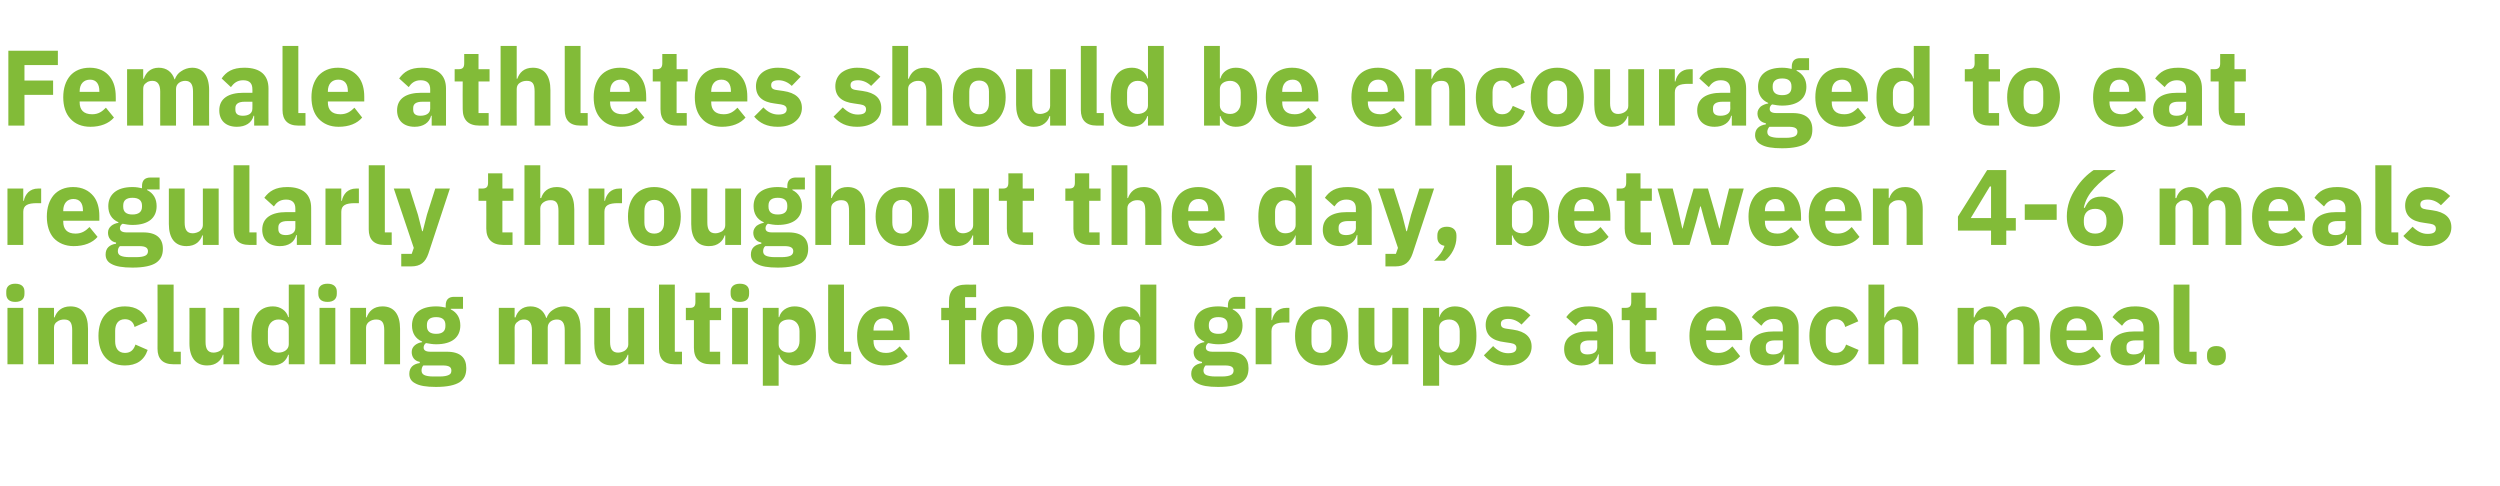
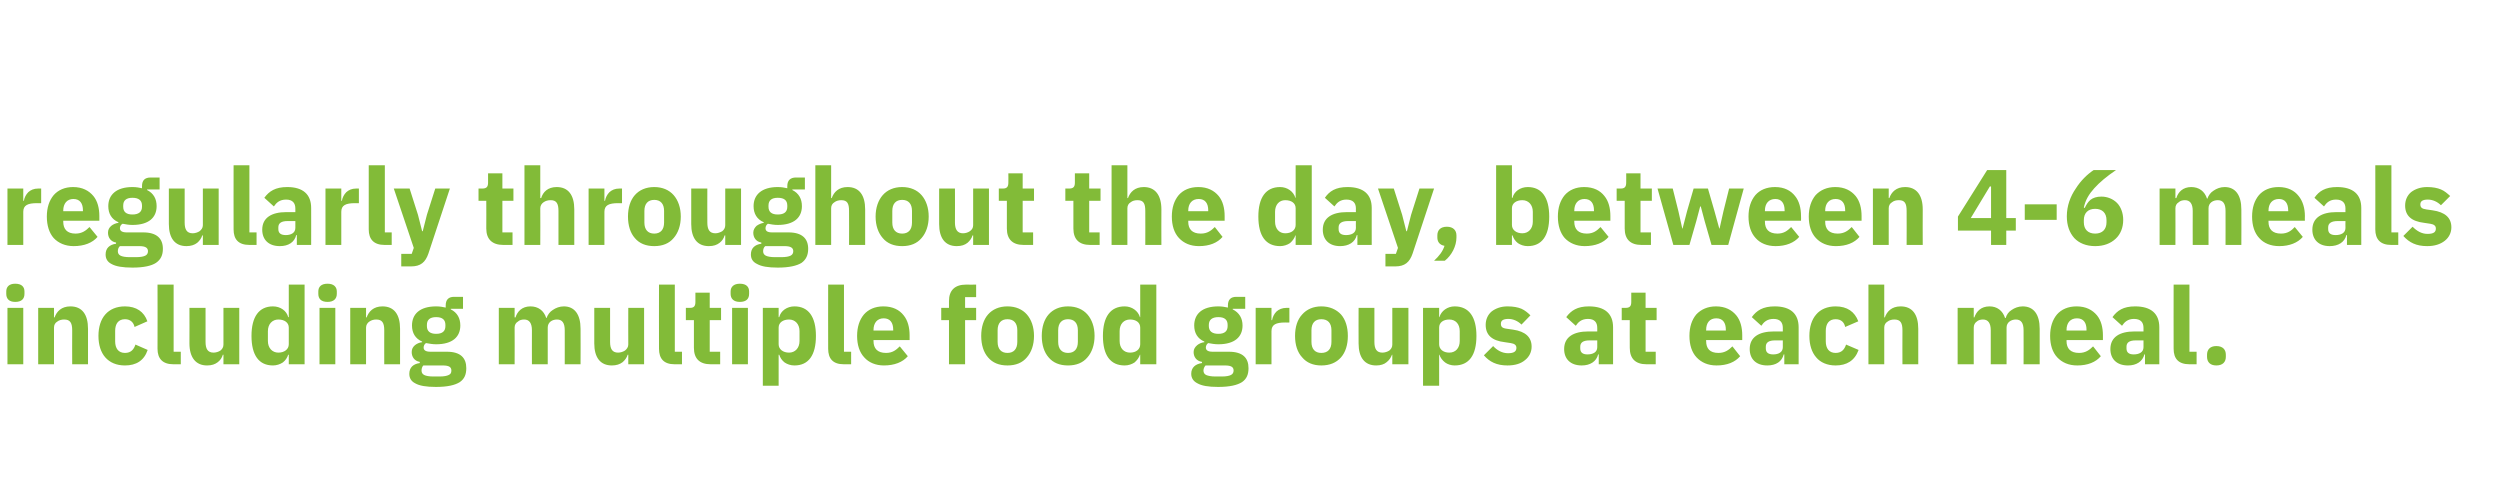
<svg xmlns="http://www.w3.org/2000/svg" version="1.1" width="838px" height="162.9px" viewBox="0 -14 838 162.9" style="top:-14px">
  <desc>Female athletes should be encouraged to eat regularly throughout the day, between 4 6 meals including multiple food g...</desc>
  <defs />
  <g id="Polygon172292">
    <path d="M 8.2 84.5 C 8.2 84.5 8.2 83.7 8.2 83.7 C 8.2 82.2 7.3 81.1 5.1 81.1 C 3 81.1 2.1 82.2 2.1 83.7 C 2.1 83.7 2.1 84.5 2.1 84.5 C 2.1 86.1 3 87.2 5.1 87.2 C 7.3 87.2 8.2 86.1 8.2 84.5 Z M 2.5 108.1 L 7.8 108.1 L 7.8 89.2 L 2.5 89.2 L 2.5 108.1 Z M 18.1 108.1 C 18.1 108.1 18.11 95.84 18.1 95.8 C 18.1 94.9 18.5 94.2 19.2 93.8 C 19.8 93.3 20.7 93.1 21.5 93.1 C 23.5 93.1 24.2 94.2 24.2 96.7 C 24.16 96.67 24.2 108.1 24.2 108.1 L 29.5 108.1 C 29.5 108.1 29.48 96.24 29.5 96.2 C 29.5 91.4 27.5 88.7 23.6 88.7 C 20.6 88.7 19 90.4 18.3 92.4 C 18.32 92.38 18.1 92.4 18.1 92.4 L 18.1 89.2 L 12.8 89.2 L 12.8 108.1 L 18.1 108.1 Z M 49.5 103.3 C 49.5 103.3 45.4 101.5 45.4 101.5 C 44.9 103 44 104.3 41.9 104.3 C 39.7 104.3 38.6 102.8 38.6 100.4 C 38.6 100.4 38.6 96.9 38.6 96.9 C 38.6 94.5 39.7 93 41.9 93 C 43.7 93 44.8 94.1 45.1 95.6 C 45.1 95.6 49.4 93.7 49.4 93.7 C 48.3 90.5 45.7 88.7 41.9 88.7 C 39 88.7 36.8 89.7 35.3 91.4 C 33.8 93.1 33 95.6 33 98.6 C 33 101.6 33.8 104.1 35.3 105.8 C 36.8 107.5 39 108.5 41.9 108.5 C 45.6 108.5 48.3 106.9 49.5 103.3 Z M 60.6 108.1 L 60.6 103.9 L 58.2 103.9 L 58.2 81.4 L 52.8 81.4 C 52.8 81.4 52.85 102.9 52.8 102.9 C 52.8 106.2 54.5 108.1 58.1 108.1 C 58.14 108.08 60.6 108.1 60.6 108.1 Z M 74.9 108.1 L 80.2 108.1 L 80.2 89.2 L 74.9 89.2 C 74.9 89.2 74.92 101.46 74.9 101.5 C 74.9 102.4 74.5 103 73.9 103.5 C 73.3 103.9 72.4 104.2 71.6 104.2 C 69.6 104.2 68.9 102.9 68.9 100.6 C 68.87 100.59 68.9 89.2 68.9 89.2 L 63.5 89.2 C 63.5 89.2 63.54 101.06 63.5 101.1 C 63.5 105.8 65.6 108.5 69.4 108.5 C 71 108.5 72.1 108.1 73 107.4 C 73.9 106.7 74.4 105.9 74.7 104.9 C 74.74 104.91 74.9 104.9 74.9 104.9 L 74.9 108.1 Z M 96.8 108.1 L 102.1 108.1 L 102.1 81.4 L 96.8 81.4 L 96.8 92.3 C 96.8 92.3 96.62 92.35 96.6 92.3 C 96.1 90.2 94 88.7 91.5 88.7 C 86.8 88.7 84.3 92.2 84.3 98.6 C 84.3 105.1 86.8 108.5 91.5 108.5 C 92.7 108.5 93.9 108.1 94.8 107.5 C 95.7 106.8 96.3 105.9 96.6 104.9 C 96.62 104.91 96.8 104.9 96.8 104.9 L 96.8 108.1 Z M 89.8 100.3 C 89.8 100.3 89.8 97 89.8 97 C 89.8 94.6 91.3 93.1 93.3 93.1 C 95.3 93.1 96.8 94.1 96.8 95.8 C 96.8 95.8 96.8 101.4 96.8 101.4 C 96.8 103.1 95.3 104.2 93.3 104.2 C 91.3 104.2 89.8 102.7 89.8 100.3 Z M 112.9 84.5 C 112.9 84.5 112.9 83.7 112.9 83.7 C 112.9 82.2 111.9 81.1 109.8 81.1 C 107.6 81.1 106.7 82.2 106.7 83.7 C 106.7 83.7 106.7 84.5 106.7 84.5 C 106.7 86.1 107.6 87.2 109.8 87.2 C 111.9 87.2 112.9 86.1 112.9 84.5 Z M 107.1 108.1 L 112.4 108.1 L 112.4 89.2 L 107.1 89.2 L 107.1 108.1 Z M 122.7 108.1 C 122.7 108.1 122.72 95.84 122.7 95.8 C 122.7 94.9 123.2 94.2 123.8 93.8 C 124.5 93.3 125.3 93.1 126.1 93.1 C 128.1 93.1 128.8 94.2 128.8 96.7 C 128.77 96.67 128.8 108.1 128.8 108.1 L 134.1 108.1 C 134.1 108.1 134.1 96.24 134.1 96.2 C 134.1 91.4 132.1 88.7 128.2 88.7 C 125.2 88.7 123.6 90.4 122.9 92.4 C 122.94 92.38 122.7 92.4 122.7 92.4 L 122.7 89.2 L 117.4 89.2 L 117.4 108.1 L 122.7 108.1 Z M 149.8 103.9 C 149.8 103.9 144.3 103.9 144.3 103.9 C 142.7 103.9 142 103.4 142 102.5 C 142 101.9 142.3 101.3 142.8 101 C 143.9 101.2 145 101.4 146.2 101.4 C 151.7 101.4 154.3 98.9 154.3 95.1 C 154.3 92.7 153.3 90.8 151.1 89.7 C 151.05 89.72 151.1 89.5 151.1 89.5 L 155.2 89.5 L 155.2 85.5 C 155.2 85.5 152.24 85.54 152.2 85.5 C 150.4 85.5 149.4 86.4 149.4 88.4 C 149.4 88.4 149.4 89.1 149.4 89.1 C 148.5 88.9 147.5 88.7 146.2 88.7 C 140.7 88.7 138.1 91.3 138.1 95.1 C 138.1 97.6 139.2 99.5 141.5 100.5 C 141.5 100.5 141.5 100.7 141.5 100.7 C 140.6 100.8 139.7 101.2 139.1 101.7 C 138.4 102.3 138 103 138 104 C 138 105.6 138.9 107 140.7 107.3 C 140.7 107.3 140.7 107.7 140.7 107.7 C 138.5 108 137.2 109.2 137.2 111.3 C 137.2 112.7 137.8 113.8 139.2 114.5 C 140.6 115.3 142.8 115.7 146.1 115.7 C 150 115.7 152.5 115.1 154.1 114.1 C 155.7 113 156.3 111.5 156.3 109.4 C 156.3 106 154.4 103.9 149.8 103.9 Z M 150.4 111.7 C 149.8 112 148.8 112.2 147.4 112.2 C 147.4 112.2 145.2 112.2 145.2 112.2 C 143.8 112.2 142.8 112 142.2 111.7 C 141.6 111.4 141.3 110.9 141.3 110.2 C 141.3 109.6 141.5 108.9 141.9 108.5 C 141.9 108.5 148.4 108.5 148.4 108.5 C 150.6 108.5 151.3 109.1 151.3 110.2 C 151.3 110.9 151.1 111.4 150.4 111.7 Z M 143.1 95.3 C 143.1 95.3 143.1 94.9 143.1 94.9 C 143.1 93.2 144.1 92.3 146.2 92.3 C 148.3 92.3 149.3 93.2 149.3 94.9 C 149.3 94.9 149.3 95.3 149.3 95.3 C 149.3 97 148.3 97.9 146.2 97.9 C 144.1 97.9 143.1 97 143.1 95.3 Z M 172.5 108.1 C 172.5 108.1 172.55 95.84 172.5 95.8 C 172.5 94.9 172.9 94.2 173.6 93.8 C 174.1 93.3 174.9 93.1 175.7 93.1 C 177.4 93.1 178.3 94.3 178.3 96.7 C 178.27 96.67 178.3 108.1 178.3 108.1 L 183.6 108.1 C 183.6 108.1 183.6 95.84 183.6 95.8 C 183.6 94 185.1 93.1 186.7 93.1 C 188.5 93.1 189.3 94.3 189.3 96.7 C 189.32 96.67 189.3 108.1 189.3 108.1 L 194.6 108.1 C 194.6 108.1 194.65 96.24 194.6 96.2 C 194.6 91.4 192.6 88.7 189 88.7 C 187.6 88.7 186.3 89.2 185.3 89.9 C 184.3 90.5 183.6 91.5 183.2 92.6 C 183.2 92.6 183.1 92.6 183.1 92.6 C 182.3 90.1 180.4 88.7 177.8 88.7 C 175 88.7 173.4 90.4 172.8 92.4 C 172.76 92.38 172.5 92.4 172.5 92.4 L 172.5 89.2 L 167.2 89.2 L 167.2 108.1 L 172.5 108.1 Z M 210.6 108.1 L 215.9 108.1 L 215.9 89.2 L 210.6 89.2 C 210.6 89.2 210.56 101.46 210.6 101.5 C 210.6 102.4 210.1 103 209.5 103.5 C 208.9 103.9 208 104.2 207.2 104.2 C 205.2 104.2 204.5 102.9 204.5 100.6 C 204.51 100.59 204.5 89.2 204.5 89.2 L 199.2 89.2 C 199.2 89.2 199.19 101.06 199.2 101.1 C 199.2 105.8 201.2 108.5 205.1 108.5 C 206.6 108.5 207.8 108.1 208.7 107.4 C 209.5 106.7 210.1 105.9 210.4 104.9 C 210.38 104.91 210.6 104.9 210.6 104.9 L 210.6 108.1 Z M 228.6 108.1 L 228.6 103.9 L 226.2 103.9 L 226.2 81.4 L 220.9 81.4 C 220.9 81.4 220.86 102.9 220.9 102.9 C 220.9 106.2 222.5 108.1 226.1 108.1 C 226.15 108.08 228.6 108.1 228.6 108.1 Z M 241.4 108.1 L 241.4 103.9 L 237.9 103.9 L 237.9 93.3 L 241.7 93.3 L 241.7 89.2 L 237.9 89.2 L 237.9 84.1 L 233.1 84.1 C 233.1 84.1 233.13 87.16 233.1 87.2 C 233.1 88.5 232.7 89.2 231.3 89.2 C 231.26 89.18 229.9 89.2 229.9 89.2 L 229.9 93.3 L 232.6 93.3 C 232.6 93.3 232.59 102.57 232.6 102.6 C 232.6 106.2 234.5 108.1 238.2 108.1 C 238.21 108.08 241.4 108.1 241.4 108.1 Z M 251.1 84.5 C 251.1 84.5 251.1 83.7 251.1 83.7 C 251.1 82.2 250.2 81.1 248 81.1 C 245.9 81.1 244.9 82.2 244.9 83.7 C 244.9 83.7 244.9 84.5 244.9 84.5 C 244.9 86.1 245.9 87.2 248 87.2 C 250.2 87.2 251.1 86.1 251.1 84.5 Z M 245.4 108.1 L 250.7 108.1 L 250.7 89.2 L 245.4 89.2 L 245.4 108.1 Z M 255.7 115.3 L 261 115.3 L 261 104.9 C 261 104.9 261.18 104.91 261.2 104.9 C 261.5 105.9 262.1 106.8 263 107.5 C 263.9 108.1 265 108.5 266.3 108.5 C 271 108.5 273.5 105.1 273.5 98.6 C 273.5 92.2 271 88.7 266.3 88.7 C 263.8 88.7 261.7 90.2 261.2 92.3 C 261.18 92.35 261 92.3 261 92.3 L 261 89.2 L 255.7 89.2 L 255.7 115.3 Z M 261 101.4 C 261 101.4 261 95.8 261 95.8 C 261 94.1 262.5 93.1 264.5 93.1 C 266.5 93.1 268 94.6 268 97 C 268 97 268 100.3 268 100.3 C 268 102.7 266.5 104.2 264.5 104.2 C 262.5 104.2 261 103.1 261 101.4 Z M 285.3 108.1 L 285.3 103.9 L 282.9 103.9 L 282.9 81.4 L 277.6 81.4 C 277.6 81.4 277.56 102.9 277.6 102.9 C 277.6 106.2 279.2 108.1 282.8 108.1 C 282.85 108.08 285.3 108.1 285.3 108.1 Z M 304.3 105.4 C 304.3 105.4 301.6 102.1 301.6 102.1 C 300.4 103.3 299.2 104.3 297 104.3 C 294.1 104.3 292.8 102.8 292.8 100.3 C 292.78 100.27 292.8 100 292.8 100 L 304.9 100 C 304.9 100 304.92 98.4 304.9 98.4 C 304.9 95.8 304.3 93.4 302.9 91.7 C 301.5 89.9 299.3 88.7 296.1 88.7 C 293.3 88.7 291.1 89.7 289.6 91.4 C 288.1 93.2 287.3 95.6 287.3 98.6 C 287.3 101.6 288.1 104.1 289.7 105.8 C 291.2 107.5 293.5 108.5 296.3 108.5 C 299.8 108.5 302.6 107.4 304.3 105.4 Z M 299.4 96.5 C 299.41 96.52 299.4 96.8 299.4 96.8 L 292.8 96.8 C 292.8 96.8 292.78 96.56 292.8 96.6 C 292.8 94.2 294.1 92.7 296.2 92.7 C 298.4 92.7 299.4 94.2 299.4 96.5 Z M 318.1 108.1 L 323.5 108.1 L 323.5 93.3 L 327.2 93.3 L 327.2 89.2 L 323.5 89.2 L 323.5 85.6 L 327.2 85.6 L 327.2 81.4 C 327.2 81.4 323.78 81.44 323.8 81.4 C 320.1 81.4 318.1 83.3 318.1 86.9 C 318.13 86.95 318.1 89.2 318.1 89.2 L 315.5 89.2 L 315.5 93.3 L 318.1 93.3 L 318.1 108.1 Z M 344.2 105.8 C 345.7 104.1 346.6 101.6 346.6 98.6 C 346.6 95.6 345.7 93.1 344.2 91.4 C 342.7 89.7 340.5 88.7 337.7 88.7 C 334.9 88.7 332.7 89.7 331.2 91.4 C 329.7 93.1 328.9 95.6 328.9 98.6 C 328.9 101.6 329.7 104.1 331.2 105.8 C 332.7 107.6 334.9 108.5 337.7 108.5 C 340.5 108.5 342.7 107.6 344.2 105.8 Z M 334.4 100.6 C 334.4 100.6 334.4 96.7 334.4 96.7 C 334.4 94.3 335.6 93 337.7 93 C 339.8 93 341 94.3 341 96.7 C 341 96.7 341 100.6 341 100.6 C 341 103 339.8 104.3 337.7 104.3 C 335.6 104.3 334.4 103 334.4 100.6 Z M 364.5 105.8 C 366 104.1 366.9 101.6 366.9 98.6 C 366.9 95.6 366 93.1 364.5 91.4 C 363 89.7 360.8 88.7 358 88.7 C 355.2 88.7 353 89.7 351.5 91.4 C 350 93.1 349.2 95.6 349.2 98.6 C 349.2 101.6 350 104.1 351.5 105.8 C 353 107.6 355.2 108.5 358 108.5 C 360.8 108.5 363 107.6 364.5 105.8 Z M 354.7 100.6 C 354.7 100.6 354.7 96.7 354.7 96.7 C 354.7 94.3 355.9 93 358 93 C 360.1 93 361.3 94.3 361.3 96.7 C 361.3 96.7 361.3 100.6 361.3 100.6 C 361.3 103 360.1 104.3 358 104.3 C 355.9 104.3 354.7 103 354.7 100.6 Z M 382.2 108.1 L 387.6 108.1 L 387.6 81.4 L 382.2 81.4 L 382.2 92.3 C 382.2 92.3 382.06 92.35 382.1 92.3 C 381.5 90.2 379.4 88.7 377 88.7 C 372.2 88.7 369.7 92.2 369.7 98.6 C 369.7 105.1 372.2 108.5 377 108.5 C 378.2 108.5 379.4 108.1 380.3 107.5 C 381.1 106.8 381.8 105.9 382.1 104.9 C 382.06 104.91 382.2 104.9 382.2 104.9 L 382.2 108.1 Z M 375.3 100.3 C 375.3 100.3 375.3 97 375.3 97 C 375.3 94.6 376.7 93.1 378.8 93.1 C 380.8 93.1 382.2 94.1 382.2 95.8 C 382.2 95.8 382.2 101.4 382.2 101.4 C 382.2 103.1 380.8 104.2 378.8 104.2 C 376.7 104.2 375.3 102.7 375.3 100.3 Z M 411.9 103.9 C 411.9 103.9 406.5 103.9 406.5 103.9 C 404.9 103.9 404.2 103.4 404.2 102.5 C 404.2 101.9 404.5 101.3 405 101 C 406 101.2 407.2 101.4 408.4 101.4 C 413.9 101.4 416.5 98.9 416.5 95.1 C 416.5 92.7 415.4 90.8 413.2 89.7 C 413.24 89.72 413.2 89.5 413.2 89.5 L 417.4 89.5 L 417.4 85.5 C 417.4 85.5 414.43 85.54 414.4 85.5 C 412.6 85.5 411.6 86.4 411.6 88.4 C 411.6 88.4 411.6 89.1 411.6 89.1 C 410.7 88.9 409.6 88.7 408.4 88.7 C 402.9 88.7 400.3 91.3 400.3 95.1 C 400.3 97.6 401.4 99.5 403.7 100.5 C 403.7 100.5 403.7 100.7 403.7 100.7 C 402.8 100.8 401.9 101.2 401.3 101.7 C 400.6 102.3 400.1 103 400.1 104 C 400.1 105.6 401 107 402.9 107.3 C 402.9 107.3 402.9 107.7 402.9 107.7 C 400.7 108 399.3 109.2 399.3 111.3 C 399.3 112.7 400 113.8 401.4 114.5 C 402.8 115.3 405 115.7 408.3 115.7 C 412.2 115.7 414.7 115.1 416.3 114.1 C 417.9 113 418.5 111.5 418.5 109.4 C 418.5 106 416.6 103.9 411.9 103.9 Z M 412.6 111.7 C 412 112 411 112.2 409.6 112.2 C 409.6 112.2 407.4 112.2 407.4 112.2 C 406 112.2 405 112 404.3 111.7 C 403.7 111.4 403.4 110.9 403.4 110.2 C 403.4 109.6 403.7 108.9 404.1 108.5 C 404.1 108.5 410.6 108.5 410.6 108.5 C 412.8 108.5 413.5 109.1 413.5 110.2 C 413.5 110.9 413.2 111.4 412.6 111.7 Z M 405.2 95.3 C 405.2 95.3 405.2 94.9 405.2 94.9 C 405.2 93.2 406.3 92.3 408.4 92.3 C 410.5 92.3 411.5 93.2 411.5 94.9 C 411.5 94.9 411.5 95.3 411.5 95.3 C 411.5 97 410.5 97.9 408.4 97.9 C 406.3 97.9 405.2 97 405.2 95.3 Z M 426.2 108.1 C 426.2 108.1 426.23 97.03 426.2 97 C 426.2 94.8 427.7 94.1 430.8 94.1 C 430.84 94.15 432.2 94.1 432.2 94.1 L 432.2 89.2 C 432.2 89.2 431.24 89.18 431.2 89.2 C 429.8 89.2 428.7 89.7 427.9 90.4 C 427.1 91.2 426.6 92.2 426.4 93.3 C 426.41 93.28 426.2 93.3 426.2 93.3 L 426.2 89.2 L 420.9 89.2 L 420.9 108.1 L 426.2 108.1 Z M 449.5 105.8 C 451 104.1 451.8 101.6 451.8 98.6 C 451.8 95.6 451 93.1 449.5 91.4 C 447.9 89.7 445.7 88.7 442.9 88.7 C 440.2 88.7 438 89.7 436.5 91.4 C 434.9 93.1 434.1 95.6 434.1 98.6 C 434.1 101.6 434.9 104.1 436.5 105.8 C 438 107.6 440.2 108.5 442.9 108.5 C 445.7 108.5 447.9 107.6 449.5 105.8 Z M 439.6 100.6 C 439.6 100.6 439.6 96.7 439.6 96.7 C 439.6 94.3 440.8 93 442.9 93 C 445.1 93 446.3 94.3 446.3 96.7 C 446.3 96.7 446.3 100.6 446.3 100.6 C 446.3 103 445.1 104.3 442.9 104.3 C 440.8 104.3 439.6 103 439.6 100.6 Z M 466.7 108.1 L 472.1 108.1 L 472.1 89.2 L 466.7 89.2 C 466.7 89.2 466.73 101.46 466.7 101.5 C 466.7 102.4 466.3 103 465.7 103.5 C 465.1 103.9 464.2 104.2 463.4 104.2 C 461.4 104.2 460.7 102.9 460.7 100.6 C 460.69 100.59 460.7 89.2 460.7 89.2 L 455.4 89.2 C 455.4 89.2 455.36 101.06 455.4 101.1 C 455.4 105.8 457.4 108.5 461.3 108.5 C 462.8 108.5 464 108.1 464.8 107.4 C 465.7 106.7 466.2 105.9 466.6 104.9 C 466.55 104.91 466.7 104.9 466.7 104.9 L 466.7 108.1 Z M 477 115.3 L 482.4 115.3 L 482.4 104.9 C 482.4 104.9 482.54 104.91 482.5 104.9 C 482.8 105.9 483.5 106.8 484.4 107.5 C 485.2 108.1 486.4 108.5 487.6 108.5 C 492.4 108.5 494.9 105.1 494.9 98.6 C 494.9 92.2 492.4 88.7 487.6 88.7 C 485.2 88.7 483.1 90.2 482.5 92.3 C 482.54 92.35 482.4 92.3 482.4 92.3 L 482.4 89.2 L 477 89.2 L 477 115.3 Z M 482.4 101.4 C 482.4 101.4 482.4 95.8 482.4 95.8 C 482.4 94.1 483.8 93.1 485.8 93.1 C 487.9 93.1 489.3 94.6 489.3 97 C 489.3 97 489.3 100.3 489.3 100.3 C 489.3 102.7 487.9 104.2 485.8 104.2 C 483.8 104.2 482.4 103.1 482.4 101.4 Z M 511.2 106.7 C 512.6 105.6 513.4 104 513.4 102.2 C 513.4 99 511.3 97.1 507.2 96.5 C 507.2 96.5 505.1 96.2 505.1 96.2 C 503.5 96 503.1 95.5 503.1 94.5 C 503.1 93.5 503.8 92.9 505.6 92.9 C 507.2 92.9 508.8 93.6 510 94.8 C 510 94.8 513 91.7 513 91.7 C 512.1 90.8 511.1 90 510 89.5 C 508.8 89 507.3 88.7 505.3 88.7 C 503.1 88.7 501.3 89.4 500 90.4 C 498.7 91.5 498 93.1 498 94.9 C 498 98.3 500.1 100.2 504.4 100.7 C 504.4 100.7 506.4 101 506.4 101 C 507.7 101.2 508.3 101.7 508.3 102.6 C 508.3 103.7 507.6 104.4 505.5 104.4 C 503.5 104.4 501.8 103.4 500.5 102 C 500.5 102 497.4 105.1 497.4 105.1 C 499.3 107.3 501.7 108.5 505.3 108.5 C 507.8 108.5 509.8 107.9 511.2 106.7 Z M 540.7 95.7 C 540.71 95.66 540.7 108.1 540.7 108.1 L 535.9 108.1 L 535.9 104.8 C 535.9 104.8 535.71 104.77 535.7 104.8 C 535.1 107.2 533 108.5 530.2 108.5 C 526.4 108.5 524.3 106.3 524.3 103 C 524.3 99 527.4 97.1 532.4 97.1 C 532.4 97.1 535.4 97.1 535.4 97.1 C 535.4 97.1 535.38 95.91 535.4 95.9 C 535.4 94.1 534.5 92.9 532.3 92.9 C 530.1 92.9 529 94 528.2 95.2 C 528.2 95.2 525 92.3 525 92.3 C 526.6 90.1 528.7 88.7 532.6 88.7 C 538 88.7 540.7 91.2 540.7 95.7 Z M 535.4 100.1 C 535.4 100.1 532.79 100.12 532.8 100.1 C 530.7 100.1 529.7 100.8 529.7 102.2 C 529.7 102.2 529.7 102.8 529.7 102.8 C 529.7 104.2 530.6 104.8 532.1 104.8 C 533.9 104.8 535.4 104.1 535.4 102.4 C 535.38 102.36 535.4 100.1 535.4 100.1 Z M 555 108.1 L 555 103.9 L 551.6 103.9 L 551.6 93.3 L 555.3 93.3 L 555.3 89.2 L 551.6 89.2 L 551.6 84.1 L 546.8 84.1 C 546.8 84.1 546.8 87.16 546.8 87.2 C 546.8 88.5 546.4 89.2 544.9 89.2 C 544.92 89.18 543.6 89.2 543.6 89.2 L 543.6 93.3 L 546.3 93.3 C 546.3 93.3 546.26 102.57 546.3 102.6 C 546.3 106.2 548.2 108.1 551.9 108.1 C 551.87 108.08 555 108.1 555 108.1 Z M 583.3 105.4 C 583.3 105.4 580.7 102.1 580.7 102.1 C 579.5 103.3 578.2 104.3 576 104.3 C 573.1 104.3 571.9 102.8 571.9 100.3 C 571.85 100.27 571.9 100 571.9 100 L 584 100 C 584 100 583.98 98.4 584 98.4 C 584 95.8 583.4 93.4 582 91.7 C 580.5 89.9 578.3 88.7 575.2 88.7 C 572.4 88.7 570.2 89.7 568.6 91.4 C 567.1 93.2 566.3 95.6 566.3 98.6 C 566.3 101.6 567.1 104.1 568.7 105.8 C 570.3 107.5 572.5 108.5 575.4 108.5 C 578.9 108.5 581.6 107.4 583.3 105.4 Z M 578.5 96.5 C 578.48 96.52 578.5 96.8 578.5 96.8 L 571.9 96.8 C 571.9 96.8 571.85 96.56 571.9 96.6 C 571.9 94.2 573.1 92.7 575.3 92.7 C 577.5 92.7 578.5 94.2 578.5 96.5 Z M 602.9 95.7 C 602.92 95.66 602.9 108.1 602.9 108.1 L 598.1 108.1 L 598.1 104.8 C 598.1 104.8 597.92 104.77 597.9 104.8 C 597.3 107.2 595.3 108.5 592.4 108.5 C 588.6 108.5 586.5 106.3 586.5 103 C 586.5 99 589.6 97.1 594.6 97.1 C 594.6 97.1 597.6 97.1 597.6 97.1 C 597.6 97.1 597.59 95.91 597.6 95.9 C 597.6 94.1 596.7 92.9 594.5 92.9 C 592.3 92.9 591.2 94 590.4 95.2 C 590.4 95.2 587.2 92.3 587.2 92.3 C 588.8 90.1 590.9 88.7 594.9 88.7 C 600.2 88.7 602.9 91.2 602.9 95.7 Z M 597.6 100.1 C 597.6 100.1 595 100.12 595 100.1 C 592.9 100.1 591.9 100.8 591.9 102.2 C 591.9 102.2 591.9 102.8 591.9 102.8 C 591.9 104.2 592.8 104.8 594.4 104.8 C 596.1 104.8 597.6 104.1 597.6 102.4 C 597.59 102.36 597.6 100.1 597.6 100.1 Z M 623 103.3 C 623 103.3 618.8 101.5 618.8 101.5 C 618.3 103 617.4 104.3 615.3 104.3 C 613.1 104.3 612 102.8 612 100.4 C 612 100.4 612 96.9 612 96.9 C 612 94.5 613.1 93 615.3 93 C 617.2 93 618.2 94.1 618.5 95.6 C 618.5 95.6 622.9 93.7 622.9 93.7 C 621.7 90.5 619.2 88.7 615.3 88.7 C 612.5 88.7 610.2 89.7 608.8 91.4 C 607.3 93.1 606.5 95.6 606.5 98.6 C 606.5 101.6 607.3 104.1 608.8 105.8 C 610.2 107.5 612.5 108.5 615.3 108.5 C 619 108.5 621.7 106.9 623 103.3 Z M 626.3 108.1 L 631.6 108.1 C 631.6 108.1 631.61 95.84 631.6 95.8 C 631.6 94.9 632 94.2 632.7 93.8 C 633.3 93.3 634.2 93.1 635 93.1 C 637 93.1 637.7 94.2 637.7 96.7 C 637.66 96.67 637.7 108.1 637.7 108.1 L 643 108.1 C 643 108.1 642.99 96.24 643 96.2 C 643 91.4 641 88.7 637.1 88.7 C 634.1 88.7 632.5 90.4 631.8 92.4 C 631.83 92.38 631.6 92.4 631.6 92.4 L 631.6 81.4 L 626.3 81.4 L 626.3 108.1 Z M 661.6 108.1 C 661.6 108.1 661.56 95.84 661.6 95.8 C 661.6 94.9 662 94.2 662.6 93.8 C 663.1 93.3 663.9 93.1 664.7 93.1 C 666.4 93.1 667.3 94.3 667.3 96.7 C 667.29 96.67 667.3 108.1 667.3 108.1 L 672.6 108.1 C 672.6 108.1 672.62 95.84 672.6 95.8 C 672.6 94 674.2 93.1 675.7 93.1 C 677.5 93.1 678.3 94.3 678.3 96.7 C 678.34 96.67 678.3 108.1 678.3 108.1 L 683.7 108.1 C 683.7 108.1 683.67 96.24 683.7 96.2 C 683.7 91.4 681.7 88.7 678 88.7 C 676.6 88.7 675.3 89.2 674.3 89.9 C 673.3 90.5 672.6 91.5 672.3 92.6 C 672.3 92.6 672.1 92.6 672.1 92.6 C 671.3 90.1 669.4 88.7 666.9 88.7 C 664 88.7 662.5 90.4 661.8 92.4 C 661.78 92.38 661.6 92.4 661.6 92.4 L 661.6 89.2 L 656.2 89.2 L 656.2 108.1 L 661.6 108.1 Z M 704.2 105.4 C 704.2 105.4 701.6 102.1 701.6 102.1 C 700.4 103.3 699.1 104.3 696.9 104.3 C 694 104.3 692.7 102.8 692.7 100.3 C 692.74 100.27 692.7 100 692.7 100 L 704.9 100 C 704.9 100 704.87 98.4 704.9 98.4 C 704.9 95.8 704.3 93.4 702.9 91.7 C 701.4 89.9 699.2 88.7 696.1 88.7 C 693.2 88.7 691 89.7 689.5 91.4 C 688 93.2 687.2 95.6 687.2 98.6 C 687.2 101.6 688 104.1 689.6 105.8 C 691.2 107.5 693.4 108.5 696.3 108.5 C 699.8 108.5 702.5 107.4 704.2 105.4 Z M 699.4 96.5 C 699.36 96.52 699.4 96.8 699.4 96.8 L 692.7 96.8 C 692.7 96.8 692.74 96.56 692.7 96.6 C 692.7 94.2 694 92.7 696.2 92.7 C 698.4 92.7 699.4 94.2 699.4 96.5 Z M 723.8 95.7 C 723.81 95.66 723.8 108.1 723.8 108.1 L 719 108.1 L 719 104.8 C 719 104.8 718.8 104.77 718.8 104.8 C 718.2 107.2 716.1 108.5 713.3 108.5 C 709.5 108.5 707.4 106.3 707.4 103 C 707.4 99 710.5 97.1 715.5 97.1 C 715.49 97.1 718.5 97.1 718.5 97.1 C 718.5 97.1 718.48 95.91 718.5 95.9 C 718.5 94.1 717.6 92.9 715.3 92.9 C 713.2 92.9 712.1 94 711.3 95.2 C 711.3 95.2 708.1 92.3 708.1 92.3 C 709.7 90.1 711.7 88.7 715.7 88.7 C 721.1 88.7 723.8 91.2 723.8 95.7 Z M 718.5 100.1 C 718.5 100.1 715.89 100.12 715.9 100.1 C 713.8 100.1 712.8 100.8 712.8 102.2 C 712.8 102.2 712.8 102.8 712.8 102.8 C 712.8 104.2 713.7 104.8 715.2 104.8 C 717 104.8 718.5 104.1 718.5 102.4 C 718.48 102.36 718.5 100.1 718.5 100.1 Z M 736.3 108.1 L 736.3 103.9 L 733.9 103.9 L 733.9 81.4 L 728.6 81.4 C 728.6 81.4 728.56 102.9 728.6 102.9 C 728.6 106.2 730.2 108.1 733.9 108.1 C 733.85 108.08 736.3 108.1 736.3 108.1 Z M 746.1 105.6 C 746.1 105.6 746.1 104.9 746.1 104.9 C 746.1 103.2 745.1 102 742.9 102 C 740.8 102 739.8 103.2 739.8 104.9 C 739.8 104.9 739.8 105.6 739.8 105.6 C 739.8 107.3 740.8 108.5 742.9 108.5 C 745.1 108.5 746.1 107.3 746.1 105.6 Z " stroke="none" fill="#82bb38" />
  </g>
  <g id="Polygon172291">
    <path d="M 7.8 68.1 C 7.8 68.1 7.81 57.03 7.8 57 C 7.8 54.8 9.3 54.1 12.4 54.1 C 12.42 54.15 13.8 54.1 13.8 54.1 L 13.8 49.2 C 13.8 49.2 12.82 49.18 12.8 49.2 C 11.3 49.2 10.3 49.7 9.5 50.4 C 8.7 51.2 8.2 52.2 8 53.3 C 7.99 53.28 7.8 53.3 7.8 53.3 L 7.8 49.2 L 2.5 49.2 L 2.5 68.1 L 7.8 68.1 Z M 32.7 65.4 C 32.7 65.4 30 62.1 30 62.1 C 28.8 63.3 27.5 64.3 25.3 64.3 C 22.5 64.3 21.2 62.8 21.2 60.3 C 21.17 60.27 21.2 60 21.2 60 L 33.3 60 C 33.3 60 33.3 58.4 33.3 58.4 C 33.3 55.8 32.7 53.4 31.3 51.7 C 29.8 49.9 27.6 48.7 24.5 48.7 C 21.7 48.7 19.5 49.7 18 51.4 C 16.5 53.2 15.7 55.6 15.7 58.6 C 15.7 61.6 16.5 64.1 18 65.8 C 19.6 67.5 21.9 68.5 24.7 68.5 C 28.2 68.5 31 67.4 32.7 65.4 Z M 27.8 56.5 C 27.79 56.52 27.8 56.8 27.8 56.8 L 21.2 56.8 C 21.2 56.8 21.17 56.56 21.2 56.6 C 21.2 54.2 22.5 52.7 24.6 52.7 C 26.8 52.7 27.8 54.2 27.8 56.5 Z M 48 63.9 C 48 63.9 42.5 63.9 42.5 63.9 C 40.9 63.9 40.2 63.4 40.2 62.5 C 40.2 61.9 40.5 61.3 41.1 61 C 42.1 61.2 43.2 61.4 44.4 61.4 C 49.9 61.4 52.5 58.9 52.5 55.1 C 52.5 52.7 51.5 50.8 49.3 49.7 C 49.28 49.72 49.3 49.5 49.3 49.5 L 53.5 49.5 L 53.5 45.5 C 53.5 45.5 50.47 45.54 50.5 45.5 C 48.6 45.5 47.6 46.4 47.6 48.4 C 47.6 48.4 47.6 49.1 47.6 49.1 C 46.7 48.9 45.7 48.7 44.4 48.7 C 39 48.7 36.3 51.3 36.3 55.1 C 36.3 57.6 37.4 59.5 39.7 60.5 C 39.7 60.5 39.7 60.7 39.7 60.7 C 38.8 60.8 37.9 61.2 37.3 61.7 C 36.6 62.3 36.2 63 36.2 64 C 36.2 65.6 37.1 67 38.9 67.3 C 38.9 67.3 38.9 67.7 38.9 67.7 C 36.7 68 35.4 69.2 35.4 71.3 C 35.4 72.7 36 73.8 37.4 74.5 C 38.8 75.3 41.1 75.7 44.4 75.7 C 48.2 75.7 50.8 75.1 52.3 74.1 C 53.9 73 54.6 71.5 54.6 69.4 C 54.6 66 52.6 63.9 48 63.9 Z M 48.7 71.7 C 48.1 72 47.1 72.2 45.6 72.2 C 45.6 72.2 43.5 72.2 43.5 72.2 C 42 72.2 41 72 40.4 71.7 C 39.8 71.4 39.5 70.9 39.5 70.2 C 39.5 69.6 39.7 68.9 40.2 68.5 C 40.2 68.5 46.7 68.5 46.7 68.5 C 48.8 68.5 49.6 69.1 49.6 70.2 C 49.6 70.9 49.3 71.4 48.7 71.7 Z M 41.3 55.3 C 41.3 55.3 41.3 54.9 41.3 54.9 C 41.3 53.2 42.3 52.3 44.4 52.3 C 46.5 52.3 47.6 53.2 47.6 54.9 C 47.6 54.9 47.6 55.3 47.6 55.3 C 47.6 57 46.5 57.9 44.4 57.9 C 42.3 57.9 41.3 57 41.3 55.3 Z M 68 68.1 L 73.3 68.1 L 73.3 49.2 L 68 49.2 C 68 49.2 67.97 61.46 68 61.5 C 68 62.4 67.5 63 66.9 63.5 C 66.3 63.9 65.4 64.2 64.6 64.2 C 62.6 64.2 61.9 62.9 61.9 60.6 C 61.92 60.59 61.9 49.2 61.9 49.2 L 56.6 49.2 C 56.6 49.2 56.59 61.06 56.6 61.1 C 56.6 65.8 58.6 68.5 62.5 68.5 C 64 68.5 65.2 68.1 66.1 67.4 C 66.9 66.7 67.5 65.9 67.8 64.9 C 67.79 64.91 68 64.9 68 64.9 L 68 68.1 Z M 86 68.1 L 86 63.9 L 83.6 63.9 L 83.6 41.4 L 78.3 41.4 C 78.3 41.4 78.26 62.9 78.3 62.9 C 78.3 66.2 79.9 68.1 83.6 68.1 C 83.56 68.08 86 68.1 86 68.1 Z M 104.3 55.7 C 104.33 55.66 104.3 68.1 104.3 68.1 L 99.5 68.1 L 99.5 64.8 C 99.5 64.8 99.32 64.77 99.3 64.8 C 98.7 67.2 96.7 68.5 93.8 68.5 C 90 68.5 87.9 66.3 87.9 63 C 87.9 59 91 57.1 96 57.1 C 96.01 57.1 99 57.1 99 57.1 C 99 57.1 99 55.91 99 55.9 C 99 54.1 98.1 52.9 95.9 52.9 C 93.7 52.9 92.6 54 91.8 55.2 C 91.8 55.2 88.6 52.3 88.6 52.3 C 90.2 50.1 92.3 48.7 96.3 48.7 C 101.6 48.7 104.3 51.2 104.3 55.7 Z M 99 60.1 C 99 60.1 96.41 60.12 96.4 60.1 C 94.3 60.1 93.3 60.8 93.3 62.2 C 93.3 62.2 93.3 62.8 93.3 62.8 C 93.3 64.2 94.2 64.8 95.8 64.8 C 97.5 64.8 99 64.1 99 62.4 C 99 62.36 99 60.1 99 60.1 Z M 114.4 68.1 C 114.4 68.1 114.41 57.03 114.4 57 C 114.4 54.8 115.9 54.1 119 54.1 C 119.01 54.15 120.3 54.1 120.3 54.1 L 120.3 49.2 C 120.3 49.2 119.41 49.18 119.4 49.2 C 117.9 49.2 116.9 49.7 116.1 50.4 C 115.3 51.2 114.8 52.2 114.6 53.3 C 114.59 53.28 114.4 53.3 114.4 53.3 L 114.4 49.2 L 109.1 49.2 L 109.1 68.1 L 114.4 68.1 Z M 131.3 68.1 L 131.3 63.9 L 129 63.9 L 129 41.4 L 123.6 41.4 C 123.6 41.4 123.62 62.9 123.6 62.9 C 123.6 66.2 125.3 68.1 128.9 68.1 C 128.91 68.08 131.3 68.1 131.3 68.1 Z M 143.1 58 L 141.7 63.5 L 141.5 63.5 L 140.1 58 L 137.3 49.2 L 132 49.2 L 138.7 69.1 L 138 71.1 L 134.5 71.1 L 134.5 75.3 C 134.5 75.3 137.77 75.28 137.8 75.3 C 141 75.3 142.6 73.9 143.6 71 C 143.57 71 150.8 49.2 150.8 49.2 L 145.9 49.2 L 143.1 58 Z M 171.8 68.1 L 171.8 63.9 L 168.4 63.9 L 168.4 53.3 L 172.1 53.3 L 172.1 49.2 L 168.4 49.2 L 168.4 44.1 L 163.6 44.1 C 163.6 44.1 163.58 47.16 163.6 47.2 C 163.6 48.5 163.2 49.2 161.7 49.2 C 161.71 49.18 160.4 49.2 160.4 49.2 L 160.4 53.3 L 163 53.3 C 163 53.3 163.04 62.57 163 62.6 C 163 66.2 165 68.1 168.7 68.1 C 168.66 68.08 171.8 68.1 171.8 68.1 Z M 175.8 68.1 L 181.1 68.1 C 181.1 68.1 181.15 55.84 181.1 55.8 C 181.1 54.9 181.6 54.2 182.2 53.8 C 182.9 53.3 183.7 53.1 184.6 53.1 C 186.5 53.1 187.2 54.2 187.2 56.7 C 187.2 56.67 187.2 68.1 187.2 68.1 L 192.5 68.1 C 192.5 68.1 192.53 56.24 192.5 56.2 C 192.5 51.4 190.5 48.7 186.6 48.7 C 183.6 48.7 182 50.4 181.4 52.4 C 181.37 52.38 181.1 52.4 181.1 52.4 L 181.1 41.4 L 175.8 41.4 L 175.8 68.1 Z M 202.6 68.1 C 202.6 68.1 202.61 57.03 202.6 57 C 202.6 54.8 204.1 54.1 207.2 54.1 C 207.21 54.15 208.5 54.1 208.5 54.1 L 208.5 49.2 C 208.5 49.2 207.61 49.18 207.6 49.2 C 206.1 49.2 205.1 49.7 204.3 50.4 C 203.5 51.2 203 52.2 202.8 53.3 C 202.79 53.28 202.6 53.3 202.6 53.3 L 202.6 49.2 L 197.3 49.2 L 197.3 68.1 L 202.6 68.1 Z M 225.8 65.8 C 227.3 64.1 228.2 61.6 228.2 58.6 C 228.2 55.6 227.3 53.1 225.8 51.4 C 224.3 49.7 222.1 48.7 219.3 48.7 C 216.5 48.7 214.3 49.7 212.8 51.4 C 211.3 53.1 210.5 55.6 210.5 58.6 C 210.5 61.6 211.3 64.1 212.8 65.8 C 214.3 67.6 216.5 68.5 219.3 68.5 C 222.1 68.5 224.3 67.6 225.8 65.8 Z M 216 60.6 C 216 60.6 216 56.7 216 56.7 C 216 54.3 217.2 53 219.3 53 C 221.4 53 222.6 54.3 222.6 56.7 C 222.6 56.7 222.6 60.6 222.6 60.6 C 222.6 63 221.4 64.3 219.3 64.3 C 217.2 64.3 216 63 216 60.6 Z M 243.1 68.1 L 248.4 68.1 L 248.4 49.2 L 243.1 49.2 C 243.1 49.2 243.11 61.46 243.1 61.5 C 243.1 62.4 242.7 63 242.1 63.5 C 241.4 63.9 240.6 64.2 239.8 64.2 C 237.8 64.2 237.1 62.9 237.1 60.6 C 237.06 60.59 237.1 49.2 237.1 49.2 L 231.7 49.2 C 231.7 49.2 231.73 61.06 231.7 61.1 C 231.7 65.8 233.7 68.5 237.6 68.5 C 239.2 68.5 240.3 68.1 241.2 67.4 C 242.1 66.7 242.6 65.9 242.9 64.9 C 242.93 64.91 243.1 64.9 243.1 64.9 L 243.1 68.1 Z M 264.3 63.9 C 264.3 63.9 258.8 63.9 258.8 63.9 C 257.2 63.9 256.6 63.4 256.6 62.5 C 256.6 61.9 256.9 61.3 257.4 61 C 258.4 61.2 259.5 61.4 260.7 61.4 C 266.2 61.4 268.8 58.9 268.8 55.1 C 268.8 52.7 267.8 50.8 265.6 49.7 C 265.61 49.72 265.6 49.5 265.6 49.5 L 269.8 49.5 L 269.8 45.5 C 269.8 45.5 266.79 45.54 266.8 45.5 C 265 45.5 263.9 46.4 263.9 48.4 C 263.9 48.4 263.9 49.1 263.9 49.1 C 263 48.9 262 48.7 260.7 48.7 C 255.3 48.7 252.6 51.3 252.6 55.1 C 252.6 57.6 253.7 59.5 256 60.5 C 256 60.5 256 60.7 256 60.7 C 255.2 60.8 254.3 61.2 253.6 61.7 C 253 62.3 252.5 63 252.5 64 C 252.5 65.6 253.4 67 255.2 67.3 C 255.2 67.3 255.2 67.7 255.2 67.7 C 253 68 251.7 69.2 251.7 71.3 C 251.7 72.7 252.3 73.8 253.8 74.5 C 255.2 75.3 257.4 75.7 260.7 75.7 C 264.5 75.7 267.1 75.1 268.7 74.1 C 270.2 73 270.9 71.5 270.9 69.4 C 270.9 66 268.9 63.9 264.3 63.9 Z M 265 71.7 C 264.4 72 263.4 72.2 261.9 72.2 C 261.9 72.2 259.8 72.2 259.8 72.2 C 258.3 72.2 257.3 72 256.7 71.7 C 256.1 71.4 255.8 70.9 255.8 70.2 C 255.8 69.6 256 68.9 256.5 68.5 C 256.5 68.5 263 68.5 263 68.5 C 265.1 68.5 265.9 69.1 265.9 70.2 C 265.9 70.9 265.6 71.4 265 71.7 Z M 257.6 55.3 C 257.6 55.3 257.6 54.9 257.6 54.9 C 257.6 53.2 258.6 52.3 260.7 52.3 C 262.9 52.3 263.9 53.2 263.9 54.9 C 263.9 54.9 263.9 55.3 263.9 55.3 C 263.9 57 262.9 57.9 260.7 57.9 C 258.6 57.9 257.6 57 257.6 55.3 Z M 273.3 68.1 L 278.6 68.1 C 278.6 68.1 278.6 55.84 278.6 55.8 C 278.6 54.9 279 54.2 279.7 53.8 C 280.3 53.3 281.2 53.1 282 53.1 C 284 53.1 284.6 54.2 284.6 56.7 C 284.65 56.67 284.6 68.1 284.6 68.1 L 290 68.1 C 290 68.1 289.98 56.24 290 56.2 C 290 51.4 288 48.7 284.1 48.7 C 281.1 48.7 279.5 50.4 278.8 52.4 C 278.82 52.38 278.6 52.4 278.6 52.4 L 278.6 41.4 L 273.3 41.4 L 273.3 68.1 Z M 308.9 65.8 C 310.4 64.1 311.3 61.6 311.3 58.6 C 311.3 55.6 310.4 53.1 308.9 51.4 C 307.4 49.7 305.2 48.7 302.4 48.7 C 299.6 48.7 297.4 49.7 295.9 51.4 C 294.4 53.1 293.5 55.6 293.5 58.6 C 293.5 61.6 294.4 64.1 295.9 65.8 C 297.4 67.6 299.6 68.5 302.4 68.5 C 305.2 68.5 307.4 67.6 308.9 65.8 Z M 299.1 60.6 C 299.1 60.6 299.1 56.7 299.1 56.7 C 299.1 54.3 300.3 53 302.4 53 C 304.5 53 305.7 54.3 305.7 56.7 C 305.7 56.7 305.7 60.6 305.7 60.6 C 305.7 63 304.5 64.3 302.4 64.3 C 300.3 64.3 299.1 63 299.1 60.6 Z M 326.2 68.1 L 331.5 68.1 L 331.5 49.2 L 326.2 49.2 C 326.2 49.2 326.19 61.46 326.2 61.5 C 326.2 62.4 325.8 63 325.1 63.5 C 324.5 63.9 323.7 64.2 322.8 64.2 C 320.9 64.2 320.1 62.9 320.1 60.6 C 320.14 60.59 320.1 49.2 320.1 49.2 L 314.8 49.2 C 314.8 49.2 314.82 61.06 314.8 61.1 C 314.8 65.8 316.8 68.5 320.7 68.5 C 322.3 68.5 323.4 68.1 324.3 67.4 C 325.1 66.7 325.7 65.9 326 64.9 C 326.01 64.91 326.2 64.9 326.2 64.9 L 326.2 68.1 Z M 346.3 68.1 L 346.3 63.9 L 342.8 63.9 L 342.8 53.3 L 346.6 53.3 L 346.6 49.2 L 342.8 49.2 L 342.8 44.1 L 338 44.1 C 338 44.1 338.04 47.16 338 47.2 C 338 48.5 337.6 49.2 336.2 49.2 C 336.16 49.18 334.8 49.2 334.8 49.2 L 334.8 53.3 L 337.5 53.3 C 337.5 53.3 337.5 62.57 337.5 62.6 C 337.5 66.2 339.4 68.1 343.1 68.1 C 343.11 68.08 346.3 68.1 346.3 68.1 Z M 368.6 68.1 L 368.6 63.9 L 365.1 63.9 L 365.1 53.3 L 368.9 53.3 L 368.9 49.2 L 365.1 49.2 L 365.1 44.1 L 360.3 44.1 C 360.3 44.1 360.32 47.16 360.3 47.2 C 360.3 48.5 359.9 49.2 358.4 49.2 C 358.45 49.18 357.1 49.2 357.1 49.2 L 357.1 53.3 L 359.8 53.3 C 359.8 53.3 359.78 62.57 359.8 62.6 C 359.8 66.2 361.7 68.1 365.4 68.1 C 365.4 68.08 368.6 68.1 368.6 68.1 Z M 372.6 68.1 L 377.9 68.1 C 377.9 68.1 377.89 55.84 377.9 55.8 C 377.9 54.9 378.3 54.2 379 53.8 C 379.6 53.3 380.4 53.1 381.3 53.1 C 383.3 53.1 383.9 54.2 383.9 56.7 C 383.94 56.67 383.9 68.1 383.9 68.1 L 389.3 68.1 C 389.3 68.1 389.26 56.24 389.3 56.2 C 389.3 51.4 387.2 48.7 383.4 48.7 C 380.4 48.7 378.8 50.4 378.1 52.4 C 378.1 52.38 377.9 52.4 377.9 52.4 L 377.9 41.4 L 372.6 41.4 L 372.6 68.1 Z M 409.8 65.4 C 409.8 65.4 407.2 62.1 407.2 62.1 C 406 63.3 404.7 64.3 402.5 64.3 C 399.6 64.3 398.3 62.8 398.3 60.3 C 398.34 60.27 398.3 60 398.3 60 L 410.5 60 C 410.5 60 410.47 58.4 410.5 58.4 C 410.5 55.8 409.9 53.4 408.5 51.7 C 407 49.9 404.8 48.7 401.7 48.7 C 398.8 48.7 396.6 49.7 395.1 51.4 C 393.6 53.2 392.8 55.6 392.8 58.6 C 392.8 61.6 393.6 64.1 395.2 65.8 C 396.8 67.5 399 68.5 401.9 68.5 C 405.4 68.5 408.1 67.4 409.8 65.4 Z M 405 56.5 C 404.96 56.52 405 56.8 405 56.8 L 398.3 56.8 C 398.3 56.8 398.34 56.56 398.3 56.6 C 398.3 54.2 399.6 52.7 401.8 52.7 C 404 52.7 405 54.2 405 56.5 Z M 434.3 68.1 L 439.7 68.1 L 439.7 41.4 L 434.3 41.4 L 434.3 52.3 C 434.3 52.3 434.15 52.35 434.2 52.3 C 433.6 50.2 431.5 48.7 429.1 48.7 C 424.3 48.7 421.8 52.2 421.8 58.6 C 421.8 65.1 424.3 68.5 429.1 68.5 C 430.3 68.5 431.5 68.1 432.4 67.5 C 433.2 66.8 433.9 65.9 434.2 64.9 C 434.15 64.91 434.3 64.9 434.3 64.9 L 434.3 68.1 Z M 427.4 60.3 C 427.4 60.3 427.4 57 427.4 57 C 427.4 54.6 428.8 53.1 430.8 53.1 C 432.9 53.1 434.3 54.1 434.3 55.8 C 434.3 55.8 434.3 61.4 434.3 61.4 C 434.3 63.1 432.9 64.2 430.8 64.2 C 428.8 64.2 427.4 62.7 427.4 60.3 Z M 459.8 55.7 C 459.79 55.66 459.8 68.1 459.8 68.1 L 455 68.1 L 455 64.8 C 455 64.8 454.78 64.77 454.8 64.8 C 454.2 67.2 452.1 68.5 449.2 68.5 C 445.5 68.5 443.4 66.3 443.4 63 C 443.4 59 446.5 57.1 451.5 57.1 C 451.47 57.1 454.5 57.1 454.5 57.1 C 454.5 57.1 454.46 55.91 454.5 55.9 C 454.5 54.1 453.6 52.9 451.3 52.9 C 449.2 52.9 448.1 54 447.3 55.2 C 447.3 55.2 444.1 52.3 444.1 52.3 C 445.6 50.1 447.7 48.7 451.7 48.7 C 457.1 48.7 459.8 51.2 459.8 55.7 Z M 454.5 60.1 C 454.5 60.1 451.87 60.12 451.9 60.1 C 449.8 60.1 448.7 60.8 448.7 62.2 C 448.7 62.2 448.7 62.8 448.7 62.8 C 448.7 64.2 449.6 64.8 451.2 64.8 C 453 64.8 454.5 64.1 454.5 62.4 C 454.46 62.36 454.5 60.1 454.5 60.1 Z M 473 58 L 471.6 63.5 L 471.4 63.5 L 470 58 L 467.2 49.2 L 461.9 49.2 L 468.6 69.1 L 467.9 71.1 L 464.4 71.1 L 464.4 75.3 C 464.4 75.3 467.67 75.28 467.7 75.3 C 470.9 75.3 472.5 73.9 473.5 71 C 473.47 71 480.7 49.2 480.7 49.2 L 475.8 49.2 L 473 58 Z M 481.8 64.9 C 481.8 64.9 481.8 65.6 481.8 65.6 C 481.8 67 482.5 68.1 484.2 68.4 C 483.6 70.3 482.4 71.8 480.7 73.4 C 480.7 73.4 484.3 73.4 484.3 73.4 C 486.6 71.6 488.2 68.5 488.2 65.6 C 488.2 65.6 488.2 64.9 488.2 64.9 C 488.2 63.2 487.1 62 485 62 C 482.8 62 481.8 63.2 481.8 64.9 Z M 501.5 68.1 L 506.8 68.1 L 506.8 64.9 C 506.8 64.9 506.98 64.91 507 64.9 C 507.3 65.9 507.9 66.8 508.8 67.5 C 509.7 68.1 510.8 68.5 512.1 68.5 C 516.8 68.5 519.3 65.1 519.3 58.6 C 519.3 52.2 516.8 48.7 512.1 48.7 C 509.6 48.7 507.5 50.2 507 52.3 C 506.98 52.35 506.8 52.3 506.8 52.3 L 506.8 41.4 L 501.5 41.4 L 501.5 68.1 Z M 506.8 61.4 C 506.8 61.4 506.8 55.8 506.8 55.8 C 506.8 54.1 508.3 53.1 510.3 53.1 C 512.3 53.1 513.8 54.6 513.8 57 C 513.8 57 513.8 60.3 513.8 60.3 C 513.8 62.7 512.3 64.2 510.3 64.2 C 508.3 64.2 506.8 63.1 506.8 61.4 Z M 539.2 65.4 C 539.2 65.4 536.5 62.1 536.5 62.1 C 535.3 63.3 534.1 64.3 531.9 64.3 C 529 64.3 527.7 62.8 527.7 60.3 C 527.68 60.27 527.7 60 527.7 60 L 539.8 60 C 539.8 60 539.81 58.4 539.8 58.4 C 539.8 55.8 539.2 53.4 537.8 51.7 C 536.4 49.9 534.2 48.7 531 48.7 C 528.2 48.7 526 49.7 524.5 51.4 C 523 53.2 522.2 55.6 522.2 58.6 C 522.2 61.6 523 64.1 524.5 65.8 C 526.1 67.5 528.4 68.5 531.2 68.5 C 534.7 68.5 537.5 67.4 539.2 65.4 Z M 534.3 56.5 C 534.31 56.52 534.3 56.8 534.3 56.8 L 527.7 56.8 C 527.7 56.8 527.68 56.56 527.7 56.6 C 527.7 54.2 529 52.7 531.1 52.7 C 533.3 52.7 534.3 54.2 534.3 56.5 Z M 553.4 68.1 L 553.4 63.9 L 549.9 63.9 L 549.9 53.3 L 553.7 53.3 L 553.7 49.2 L 549.9 49.2 L 549.9 44.1 L 545.1 44.1 C 545.1 44.1 545.14 47.16 545.1 47.2 C 545.1 48.5 544.7 49.2 543.3 49.2 C 543.27 49.18 541.9 49.2 541.9 49.2 L 541.9 53.3 L 544.6 53.3 C 544.6 53.3 544.6 62.57 544.6 62.6 C 544.6 66.2 546.5 68.1 550.2 68.1 C 550.22 68.08 553.4 68.1 553.4 68.1 Z M 560.9 68.1 L 566.3 68.1 L 568.6 60.1 L 569.9 55.2 L 570.1 55.2 L 571.4 60.1 L 573.7 68.1 L 579.3 68.1 L 584.5 49.2 L 579.6 49.2 L 577.7 56.8 L 576.4 62.6 L 576.3 62.6 L 574.7 56.8 L 572.5 49.2 L 567.7 49.2 L 565.5 56.8 L 564 62.6 L 563.9 62.6 L 562.6 56.8 L 560.7 49.2 L 555.6 49.2 L 560.9 68.1 Z M 603.1 65.4 C 603.1 65.4 600.4 62.1 600.4 62.1 C 599.2 63.3 598 64.3 595.8 64.3 C 592.9 64.3 591.6 62.8 591.6 60.3 C 591.62 60.27 591.6 60 591.6 60 L 603.7 60 C 603.7 60 603.75 58.4 603.7 58.4 C 603.7 55.8 603.1 53.4 601.7 51.7 C 600.3 49.9 598.1 48.7 595 48.7 C 592.1 48.7 589.9 49.7 588.4 51.4 C 586.9 53.2 586.1 55.6 586.1 58.6 C 586.1 61.6 586.9 64.1 588.5 65.8 C 590 67.5 592.3 68.5 595.2 68.5 C 598.6 68.5 601.4 67.4 603.1 65.4 Z M 598.2 56.5 C 598.24 56.52 598.2 56.8 598.2 56.8 L 591.6 56.8 C 591.6 56.8 591.62 56.56 591.6 56.6 C 591.6 54.2 592.9 52.7 595.1 52.7 C 597.2 52.7 598.2 54.2 598.2 56.5 Z M 623.3 65.4 C 623.3 65.4 620.7 62.1 620.7 62.1 C 619.5 63.3 618.2 64.3 616 64.3 C 613.1 64.3 611.8 62.8 611.8 60.3 C 611.85 60.27 611.8 60 611.8 60 L 624 60 C 624 60 623.98 58.4 624 58.4 C 624 55.8 623.4 53.4 622 51.7 C 620.5 49.9 618.3 48.7 615.2 48.7 C 612.4 48.7 610.2 49.7 608.6 51.4 C 607.1 53.2 606.3 55.6 606.3 58.6 C 606.3 61.6 607.1 64.1 608.7 65.8 C 610.3 67.5 612.5 68.5 615.4 68.5 C 618.9 68.5 621.6 67.4 623.3 65.4 Z M 618.5 56.5 C 618.47 56.52 618.5 56.8 618.5 56.8 L 611.8 56.8 C 611.8 56.8 611.85 56.56 611.8 56.6 C 611.8 54.2 613.1 52.7 615.3 52.7 C 617.5 52.7 618.5 54.2 618.5 56.5 Z M 633.1 68.1 C 633.1 68.1 633.09 55.84 633.1 55.8 C 633.1 54.9 633.5 54.2 634.2 53.8 C 634.8 53.3 635.6 53.1 636.5 53.1 C 638.5 53.1 639.1 54.2 639.1 56.7 C 639.14 56.67 639.1 68.1 639.1 68.1 L 644.5 68.1 C 644.5 68.1 644.46 56.24 644.5 56.2 C 644.5 51.4 642.4 48.7 638.6 48.7 C 635.6 48.7 634 50.4 633.3 52.4 C 633.3 52.38 633.1 52.4 633.1 52.4 L 633.1 49.2 L 627.8 49.2 L 627.8 68.1 L 633.1 68.1 Z M 672.5 68.1 L 672.5 63.3 L 675.7 63.3 L 675.7 59.1 L 672.5 59.1 L 672.5 43 L 666.1 43 L 656.3 58.6 L 656.3 63.3 L 667.4 63.3 L 667.4 68.1 L 672.5 68.1 Z M 667 48.5 L 667.4 48.5 L 667.4 59.1 L 660.6 59.1 L 667 48.5 Z M 689.4 59.7 L 689.4 54.5 L 678.7 54.5 L 678.7 59.7 L 689.4 59.7 Z M 709.2 66 C 710.8 64.5 711.7 62.3 711.7 59.7 C 711.7 57.4 710.9 55.3 709.6 54 C 708.3 52.7 706.4 51.9 704.4 51.9 C 702.8 51.9 701.6 52.3 700.7 53 C 699.8 53.8 699.3 54.7 698.8 55.7 C 698.8 55.7 698.5 55.6 698.5 55.6 C 699 53.1 700.2 51.1 702 49.1 C 703.8 47.1 706.2 45.1 709.3 43 C 709.3 43 701.8 43 701.8 43 C 699.7 44.4 697.5 46.5 695.8 49.2 C 694 51.8 692.8 55 692.8 58.5 C 692.8 61.6 693.7 64 695.3 65.8 C 696.9 67.5 699.3 68.5 702.3 68.5 C 705.2 68.5 707.5 67.6 709.2 66 Z M 698.5 60.5 C 698.5 60.5 698.5 59.8 698.5 59.8 C 698.5 57.4 699.9 56 702.3 56 C 704.7 56 706.1 57.4 706.1 59.8 C 706.1 59.8 706.1 60.5 706.1 60.5 C 706.1 62.9 704.7 64.3 702.3 64.3 C 699.9 64.3 698.5 62.9 698.5 60.5 Z M 729.2 68.1 C 729.2 68.1 729.24 55.84 729.2 55.8 C 729.2 54.9 729.6 54.2 730.3 53.8 C 730.8 53.3 731.6 53.1 732.4 53.1 C 734.1 53.1 735 54.3 735 56.7 C 734.97 56.67 735 68.1 735 68.1 L 740.3 68.1 C 740.3 68.1 740.3 55.84 740.3 55.8 C 740.3 54 741.8 53.1 743.4 53.1 C 745.2 53.1 746 54.3 746 56.7 C 746.02 56.67 746 68.1 746 68.1 L 751.3 68.1 C 751.3 68.1 751.35 56.24 751.3 56.2 C 751.3 51.4 749.3 48.7 745.7 48.7 C 744.3 48.7 743 49.2 742 49.9 C 741 50.5 740.3 51.5 739.9 52.6 C 739.9 52.6 739.8 52.6 739.8 52.6 C 739 50.1 737.1 48.7 734.5 48.7 C 731.7 48.7 730.1 50.4 729.5 52.4 C 729.46 52.38 729.2 52.4 729.2 52.4 L 729.2 49.2 L 723.9 49.2 L 723.9 68.1 L 729.2 68.1 Z M 771.9 65.4 C 771.9 65.4 769.2 62.1 769.2 62.1 C 768.1 63.3 766.8 64.3 764.6 64.3 C 761.7 64.3 760.4 62.8 760.4 60.3 C 760.42 60.27 760.4 60 760.4 60 L 772.6 60 C 772.6 60 772.55 58.4 772.6 58.4 C 772.6 55.8 771.9 53.4 770.5 51.7 C 769.1 49.9 766.9 48.7 763.8 48.7 C 760.9 48.7 758.7 49.7 757.2 51.4 C 755.7 53.2 754.9 55.6 754.9 58.6 C 754.9 61.6 755.7 64.1 757.3 65.8 C 758.8 67.5 761.1 68.5 764 68.5 C 767.4 68.5 770.2 67.4 771.9 65.4 Z M 767 56.5 C 767.04 56.52 767 56.8 767 56.8 L 760.4 56.8 C 760.4 56.8 760.42 56.56 760.4 56.6 C 760.4 54.2 761.7 52.7 763.9 52.7 C 766 52.7 767 54.2 767 56.5 Z M 791.5 55.7 C 791.49 55.66 791.5 68.1 791.5 68.1 L 786.7 68.1 L 786.7 64.8 C 786.7 64.8 786.48 64.77 786.5 64.8 C 785.9 67.2 783.8 68.5 780.9 68.5 C 777.2 68.5 775.1 66.3 775.1 63 C 775.1 59 778.2 57.1 783.2 57.1 C 783.17 57.1 786.2 57.1 786.2 57.1 C 786.2 57.1 786.16 55.91 786.2 55.9 C 786.2 54.1 785.3 52.9 783 52.9 C 780.9 52.9 779.8 54 779 55.2 C 779 55.2 775.8 52.3 775.8 52.3 C 777.3 50.1 779.4 48.7 783.4 48.7 C 788.8 48.7 791.5 51.2 791.5 55.7 Z M 786.2 60.1 C 786.2 60.1 783.57 60.12 783.6 60.1 C 781.5 60.1 780.4 60.8 780.4 62.2 C 780.4 62.2 780.4 62.8 780.4 62.8 C 780.4 64.2 781.3 64.8 782.9 64.8 C 784.7 64.8 786.2 64.1 786.2 62.4 C 786.16 62.36 786.2 60.1 786.2 60.1 Z M 803.9 68.1 L 803.9 63.9 L 801.6 63.9 L 801.6 41.4 L 796.2 41.4 C 796.2 41.4 796.24 62.9 796.2 62.9 C 796.2 66.2 797.9 68.1 801.5 68.1 C 801.53 68.08 803.9 68.1 803.9 68.1 Z M 819.5 66.7 C 820.9 65.6 821.7 64 821.7 62.2 C 821.7 59 819.6 57.1 815.4 56.5 C 815.4 56.5 813.3 56.2 813.3 56.2 C 811.8 56 811.3 55.5 811.3 54.5 C 811.3 53.5 812 52.9 813.8 52.9 C 815.4 52.9 817 53.6 818.2 54.8 C 818.2 54.8 821.3 51.7 821.3 51.7 C 820.3 50.8 819.4 50 818.2 49.5 C 817 49 815.5 48.7 813.6 48.7 C 811.3 48.7 809.5 49.4 808.2 50.4 C 806.9 51.5 806.2 53.1 806.2 54.9 C 806.2 58.3 808.3 60.2 812.6 60.7 C 812.6 60.7 814.6 61 814.6 61 C 815.9 61.2 816.5 61.7 816.5 62.6 C 816.5 63.7 815.9 64.4 813.7 64.4 C 811.7 64.4 810.1 63.4 808.7 62 C 808.7 62 805.6 65.1 805.6 65.1 C 807.6 67.3 809.9 68.5 813.6 68.5 C 816 68.5 818 67.9 819.5 66.7 Z " stroke="none" fill="#82bb38" />
  </g>
  <g id="Polygon172290">
-     <path d="M 8.2 28.1 L 8.2 17.8 L 17.8 17.8 L 17.8 13 L 8.2 13 L 8.2 7.8 L 19.4 7.8 L 19.4 3 L 2.8 3 L 2.8 28.1 L 8.2 28.1 Z M 38.2 25.4 C 38.2 25.4 35.5 22.1 35.5 22.1 C 34.3 23.3 33.1 24.3 30.9 24.3 C 28 24.3 26.7 22.8 26.7 20.3 C 26.71 20.27 26.7 20 26.7 20 L 38.8 20 C 38.8 20 38.84 18.4 38.8 18.4 C 38.8 15.8 38.2 13.4 36.8 11.7 C 35.4 9.9 33.2 8.7 30.1 8.7 C 27.2 8.7 25 9.7 23.5 11.4 C 22 13.2 21.2 15.6 21.2 18.6 C 21.2 21.6 22 24.1 23.6 25.8 C 25.1 27.5 27.4 28.5 30.3 28.5 C 33.7 28.5 36.5 27.4 38.2 25.4 Z M 33.3 16.5 C 33.34 16.52 33.3 16.8 33.3 16.8 L 26.7 16.8 C 26.7 16.8 26.71 16.56 26.7 16.6 C 26.7 14.2 28 12.7 30.2 12.7 C 32.3 12.7 33.3 14.2 33.3 16.5 Z M 48 28.1 C 48 28.1 47.95 15.84 48 15.8 C 48 14.9 48.3 14.2 49 13.8 C 49.5 13.3 50.3 13.1 51.1 13.1 C 52.8 13.1 53.7 14.3 53.7 16.7 C 53.68 16.67 53.7 28.1 53.7 28.1 L 59 28.1 C 59 28.1 59 15.84 59 15.8 C 59 14 60.6 13.1 62.1 13.1 C 63.9 13.1 64.7 14.3 64.7 16.7 C 64.73 16.67 64.7 28.1 64.7 28.1 L 70.1 28.1 C 70.1 28.1 70.06 16.24 70.1 16.2 C 70.1 11.4 68 8.7 64.4 8.7 C 63 8.7 61.7 9.2 60.7 9.9 C 59.7 10.5 59 11.5 58.6 12.6 C 58.6 12.6 58.5 12.6 58.5 12.6 C 57.7 10.1 55.8 8.7 53.2 8.7 C 50.4 8.7 48.9 10.4 48.2 12.4 C 48.17 12.38 48 12.4 48 12.4 L 48 9.2 L 42.6 9.2 L 42.6 28.1 L 48 28.1 Z M 90 15.7 C 89.96 15.66 90 28.1 90 28.1 L 85.2 28.1 L 85.2 24.8 C 85.2 24.8 84.96 24.77 85 24.8 C 84.4 27.2 82.3 28.5 79.4 28.5 C 75.6 28.5 73.5 26.3 73.5 23 C 73.5 19 76.6 17.1 81.6 17.1 C 81.65 17.1 84.6 17.1 84.6 17.1 C 84.6 17.1 84.64 15.91 84.6 15.9 C 84.6 14.1 83.8 12.9 81.5 12.9 C 79.4 12.9 78.3 14 77.4 15.2 C 77.4 15.2 74.3 12.3 74.3 12.3 C 75.8 10.1 77.9 8.7 81.9 8.7 C 87.3 8.7 90 11.2 90 15.7 Z M 84.6 20.1 C 84.6 20.1 82.04 20.12 82 20.1 C 80 20.1 78.9 20.8 78.9 22.2 C 78.9 22.2 78.9 22.8 78.9 22.8 C 78.9 24.2 79.8 24.8 81.4 24.8 C 83.2 24.8 84.6 24.1 84.6 22.4 C 84.64 22.36 84.6 20.1 84.6 20.1 Z M 102.4 28.1 L 102.4 23.9 L 100 23.9 L 100 1.4 L 94.7 1.4 C 94.7 1.4 94.72 22.9 94.7 22.9 C 94.7 26.2 96.4 28.1 100 28.1 C 100.01 28.08 102.4 28.1 102.4 28.1 Z M 121.4 25.4 C 121.4 25.4 118.8 22.1 118.8 22.1 C 117.6 23.3 116.3 24.3 114.1 24.3 C 111.2 24.3 109.9 22.8 109.9 20.3 C 109.94 20.27 109.9 20 109.9 20 L 122.1 20 C 122.1 20 122.08 18.4 122.1 18.4 C 122.1 15.8 121.5 13.4 120.1 11.7 C 118.6 9.9 116.4 8.7 113.3 8.7 C 110.4 8.7 108.3 9.7 106.7 11.4 C 105.2 13.2 104.4 15.6 104.4 18.6 C 104.4 21.6 105.2 24.1 106.8 25.8 C 108.4 27.5 110.6 28.5 113.5 28.5 C 117 28.5 119.7 27.4 121.4 25.4 Z M 116.6 16.5 C 116.57 16.52 116.6 16.8 116.6 16.8 L 109.9 16.8 C 109.9 16.8 109.94 16.56 109.9 16.6 C 109.9 14.2 111.2 12.7 113.4 12.7 C 115.6 12.7 116.6 14.2 116.6 16.5 Z M 149.5 15.7 C 149.51 15.66 149.5 28.1 149.5 28.1 L 144.7 28.1 L 144.7 24.8 C 144.7 24.8 144.5 24.77 144.5 24.8 C 143.9 27.2 141.8 28.5 139 28.5 C 135.2 28.5 133.1 26.3 133.1 23 C 133.1 19 136.2 17.1 141.2 17.1 C 141.19 17.1 144.2 17.1 144.2 17.1 C 144.2 17.1 144.18 15.91 144.2 15.9 C 144.2 14.1 143.3 12.9 141 12.9 C 138.9 12.9 137.8 14 137 15.2 C 137 15.2 133.8 12.3 133.8 12.3 C 135.4 10.1 137.4 8.7 141.4 8.7 C 146.8 8.7 149.5 11.2 149.5 15.7 Z M 144.2 20.1 C 144.2 20.1 141.59 20.12 141.6 20.1 C 139.5 20.1 138.5 20.8 138.5 22.2 C 138.5 22.2 138.5 22.8 138.5 22.8 C 138.5 24.2 139.4 24.8 140.9 24.8 C 142.7 24.8 144.2 24.1 144.2 22.4 C 144.18 22.36 144.2 20.1 144.2 20.1 Z M 163.8 28.1 L 163.8 23.9 L 160.4 23.9 L 160.4 13.3 L 164.1 13.3 L 164.1 9.2 L 160.4 9.2 L 160.4 4.1 L 155.6 4.1 C 155.6 4.1 155.59 7.16 155.6 7.2 C 155.6 8.5 155.2 9.2 153.7 9.2 C 153.72 9.18 152.4 9.2 152.4 9.2 L 152.4 13.3 L 155.1 13.3 C 155.1 13.3 155.05 22.57 155.1 22.6 C 155.1 26.2 157 28.1 160.7 28.1 C 160.67 28.08 163.8 28.1 163.8 28.1 Z M 167.8 28.1 L 173.2 28.1 C 173.2 28.1 173.16 15.84 173.2 15.8 C 173.2 14.9 173.6 14.2 174.2 13.8 C 174.9 13.3 175.7 13.1 176.6 13.1 C 178.6 13.1 179.2 14.2 179.2 16.7 C 179.21 16.67 179.2 28.1 179.2 28.1 L 184.5 28.1 C 184.5 28.1 184.53 16.24 184.5 16.2 C 184.5 11.4 182.5 8.7 178.6 8.7 C 175.6 8.7 174.1 10.4 173.4 12.4 C 173.37 12.38 173.2 12.4 173.2 12.4 L 173.2 1.4 L 167.8 1.4 L 167.8 28.1 Z M 197 28.1 L 197 23.9 L 194.6 23.9 L 194.6 1.4 L 189.3 1.4 C 189.3 1.4 189.29 22.9 189.3 22.9 C 189.3 26.2 190.9 28.1 194.6 28.1 C 194.58 28.08 197 28.1 197 28.1 Z M 216 25.4 C 216 25.4 213.3 22.1 213.3 22.1 C 212.1 23.3 210.9 24.3 208.7 24.3 C 205.8 24.3 204.5 22.8 204.5 20.3 C 204.51 20.27 204.5 20 204.5 20 L 216.6 20 C 216.6 20 216.65 18.4 216.6 18.4 C 216.6 15.8 216 13.4 214.6 11.7 C 213.2 9.9 211 8.7 207.9 8.7 C 205 8.7 202.8 9.7 201.3 11.4 C 199.8 13.2 199 15.6 199 18.6 C 199 21.6 199.8 24.1 201.4 25.8 C 202.9 27.5 205.2 28.5 208.1 28.5 C 211.5 28.5 214.3 27.4 216 25.4 Z M 211.1 16.5 C 211.14 16.52 211.1 16.8 211.1 16.8 L 204.5 16.8 C 204.5 16.8 204.51 16.56 204.5 16.6 C 204.5 14.2 205.8 12.7 208 12.7 C 210.1 12.7 211.1 14.2 211.1 16.5 Z M 230.2 28.1 L 230.2 23.9 L 226.8 23.9 L 226.8 13.3 L 230.5 13.3 L 230.5 9.2 L 226.8 9.2 L 226.8 4.1 L 222 4.1 C 222 4.1 221.97 7.16 222 7.2 C 222 8.5 221.5 9.2 220.1 9.2 C 220.1 9.18 218.8 9.2 218.8 9.2 L 218.8 13.3 L 221.4 13.3 C 221.4 13.3 221.43 22.57 221.4 22.6 C 221.4 26.2 223.3 28.1 227 28.1 C 227.05 28.08 230.2 28.1 230.2 28.1 Z M 249.9 25.4 C 249.9 25.4 247.2 22.1 247.2 22.1 C 246 23.3 244.8 24.3 242.6 24.3 C 239.7 24.3 238.4 22.8 238.4 20.3 C 238.39 20.27 238.4 20 238.4 20 L 250.5 20 C 250.5 20 250.52 18.4 250.5 18.4 C 250.5 15.8 249.9 13.4 248.5 11.7 C 247.1 9.9 244.9 8.7 241.7 8.7 C 238.9 8.7 236.7 9.7 235.2 11.4 C 233.7 13.2 232.9 15.6 232.9 18.6 C 232.9 21.6 233.7 24.1 235.3 25.8 C 236.8 27.5 239.1 28.5 242 28.5 C 245.4 28.5 248.2 27.4 249.9 25.4 Z M 245 16.5 C 245.01 16.52 245 16.8 245 16.8 L 238.4 16.8 C 238.4 16.8 238.39 16.56 238.4 16.6 C 238.4 14.2 239.7 12.7 241.8 12.7 C 244 12.7 245 14.2 245 16.5 Z M 266.6 26.7 C 268 25.6 268.8 24 268.8 22.2 C 268.8 19 266.7 17.1 262.6 16.5 C 262.6 16.5 260.5 16.2 260.5 16.2 C 258.9 16 258.5 15.5 258.5 14.5 C 258.5 13.5 259.2 12.9 261 12.9 C 262.6 12.9 264.2 13.6 265.4 14.8 C 265.4 14.8 268.4 11.7 268.4 11.7 C 267.4 10.8 266.5 10 265.4 9.5 C 264.2 9 262.7 8.7 260.7 8.7 C 258.4 8.7 256.6 9.4 255.4 10.4 C 254.1 11.5 253.4 13.1 253.4 14.9 C 253.4 18.3 255.5 20.2 259.7 20.7 C 259.7 20.7 261.8 21 261.8 21 C 263 21.2 263.7 21.7 263.7 22.6 C 263.7 23.7 263 24.4 260.9 24.4 C 258.8 24.4 257.2 23.4 255.9 22 C 255.9 22 252.8 25.1 252.8 25.1 C 254.7 27.3 257.1 28.5 260.7 28.5 C 263.2 28.5 265.2 27.9 266.6 26.7 Z M 293.3 26.7 C 294.7 25.6 295.4 24 295.4 22.2 C 295.4 19 293.4 17.1 289.2 16.5 C 289.2 16.5 287.1 16.2 287.1 16.2 C 285.5 16 285.1 15.5 285.1 14.5 C 285.1 13.5 285.8 12.9 287.6 12.9 C 289.2 12.9 290.8 13.6 292 14.8 C 292 14.8 295.1 11.7 295.1 11.7 C 294.1 10.8 293.1 10 292 9.5 C 290.8 9 289.3 8.7 287.3 8.7 C 285.1 8.7 283.3 9.4 282 10.4 C 280.7 11.5 280 13.1 280 14.9 C 280 18.3 282.1 20.2 286.4 20.7 C 286.4 20.7 288.4 21 288.4 21 C 289.7 21.2 290.3 21.7 290.3 22.6 C 290.3 23.7 289.7 24.4 287.5 24.4 C 285.5 24.4 283.9 23.4 282.5 22 C 282.5 22 279.4 25.1 279.4 25.1 C 281.4 27.3 283.7 28.5 287.3 28.5 C 289.8 28.5 291.8 27.9 293.3 26.7 Z M 299.1 28.1 L 304.4 28.1 C 304.4 28.1 304.41 15.84 304.4 15.8 C 304.4 14.9 304.8 14.2 305.5 13.8 C 306.1 13.3 307 13.1 307.8 13.1 C 309.8 13.1 310.5 14.2 310.5 16.7 C 310.46 16.67 310.5 28.1 310.5 28.1 L 315.8 28.1 C 315.8 28.1 315.79 16.24 315.8 16.2 C 315.8 11.4 313.8 8.7 309.9 8.7 C 306.9 8.7 305.3 10.4 304.6 12.4 C 304.63 12.38 304.4 12.4 304.4 12.4 L 304.4 1.4 L 299.1 1.4 L 299.1 28.1 Z M 334.7 25.8 C 336.2 24.1 337.1 21.6 337.1 18.6 C 337.1 15.6 336.2 13.1 334.7 11.4 C 333.2 9.7 331 8.7 328.2 8.7 C 325.4 8.7 323.2 9.7 321.7 11.4 C 320.2 13.1 319.4 15.6 319.4 18.6 C 319.4 21.6 320.2 24.1 321.7 25.8 C 323.2 27.6 325.4 28.5 328.2 28.5 C 331 28.5 333.2 27.6 334.7 25.8 Z M 324.9 20.6 C 324.9 20.6 324.9 16.7 324.9 16.7 C 324.9 14.3 326.1 13 328.2 13 C 330.3 13 331.5 14.3 331.5 16.7 C 331.5 16.7 331.5 20.6 331.5 20.6 C 331.5 23 330.3 24.3 328.2 24.3 C 326.1 24.3 324.9 23 324.9 20.6 Z M 352 28.1 L 357.3 28.1 L 357.3 9.2 L 352 9.2 C 352 9.2 352 21.46 352 21.5 C 352 22.4 351.6 23 351 23.5 C 350.3 23.9 349.5 24.2 348.7 24.2 C 346.7 24.2 346 22.9 346 20.6 C 345.96 20.59 346 9.2 346 9.2 L 340.6 9.2 C 340.6 9.2 340.63 21.06 340.6 21.1 C 340.6 25.8 342.6 28.5 346.5 28.5 C 348.1 28.5 349.2 28.1 350.1 27.4 C 351 26.7 351.5 25.9 351.8 24.9 C 351.82 24.91 352 24.9 352 24.9 L 352 28.1 Z M 370 28.1 L 370 23.9 L 367.6 23.9 L 367.6 1.4 L 362.3 1.4 C 362.3 1.4 362.3 22.9 362.3 22.9 C 362.3 26.2 364 28.1 367.6 28.1 C 367.59 28.08 370 28.1 370 28.1 Z M 384.8 28.1 L 390.1 28.1 L 390.1 1.4 L 384.8 1.4 L 384.8 12.3 C 384.8 12.3 384.62 12.35 384.6 12.3 C 384.1 10.2 382 8.7 379.5 8.7 C 374.8 8.7 372.3 12.2 372.3 18.6 C 372.3 25.1 374.8 28.5 379.5 28.5 C 380.7 28.5 381.9 28.1 382.8 27.5 C 383.7 26.8 384.3 25.9 384.6 24.9 C 384.62 24.91 384.8 24.9 384.8 24.9 L 384.8 28.1 Z M 377.8 20.3 C 377.8 20.3 377.8 17 377.8 17 C 377.8 14.6 379.3 13.1 381.3 13.1 C 383.3 13.1 384.8 14.1 384.8 15.8 C 384.8 15.8 384.8 21.4 384.8 21.4 C 384.8 23.1 383.3 24.2 381.3 24.2 C 379.3 24.2 377.8 22.7 377.8 20.3 Z M 403.6 28.1 L 408.9 28.1 L 408.9 24.9 C 408.9 24.9 409.1 24.91 409.1 24.9 C 409.4 25.9 410 26.8 410.9 27.5 C 411.8 28.1 412.9 28.5 414.2 28.5 C 419 28.5 421.4 25.1 421.4 18.6 C 421.4 12.2 419 8.7 414.2 8.7 C 411.7 8.7 409.6 10.2 409.1 12.3 C 409.1 12.35 408.9 12.3 408.9 12.3 L 408.9 1.4 L 403.6 1.4 L 403.6 28.1 Z M 408.9 21.4 C 408.9 21.4 408.9 15.8 408.9 15.8 C 408.9 14.1 410.4 13.1 412.4 13.1 C 414.4 13.1 415.9 14.6 415.9 17 C 415.9 17 415.9 20.3 415.9 20.3 C 415.9 22.7 414.4 24.2 412.4 24.2 C 410.4 24.2 408.9 23.1 408.9 21.4 Z M 441.3 25.4 C 441.3 25.4 438.6 22.1 438.6 22.1 C 437.4 23.3 436.2 24.3 434 24.3 C 431.1 24.3 429.8 22.8 429.8 20.3 C 429.8 20.27 429.8 20 429.8 20 L 441.9 20 C 441.9 20 441.93 18.4 441.9 18.4 C 441.9 15.8 441.3 13.4 439.9 11.7 C 438.5 9.9 436.3 8.7 433.1 8.7 C 430.3 8.7 428.1 9.7 426.6 11.4 C 425.1 13.2 424.3 15.6 424.3 18.6 C 424.3 21.6 425.1 24.1 426.7 25.8 C 428.2 27.5 430.5 28.5 433.4 28.5 C 436.8 28.5 439.6 27.4 441.3 25.4 Z M 436.4 16.5 C 436.42 16.52 436.4 16.8 436.4 16.8 L 429.8 16.8 C 429.8 16.8 429.8 16.56 429.8 16.6 C 429.8 14.2 431.1 12.7 433.3 12.7 C 435.4 12.7 436.4 14.2 436.4 16.5 Z M 470 25.4 C 470 25.4 467.3 22.1 467.3 22.1 C 466.2 23.3 464.9 24.3 462.7 24.3 C 459.8 24.3 458.5 22.8 458.5 20.3 C 458.53 20.27 458.5 20 458.5 20 L 470.7 20 C 470.7 20 470.66 18.4 470.7 18.4 C 470.7 15.8 470 13.4 468.6 11.7 C 467.2 9.9 465 8.7 461.9 8.7 C 459 8.7 456.8 9.7 455.3 11.4 C 453.8 13.2 453 15.6 453 18.6 C 453 21.6 453.8 24.1 455.4 25.8 C 456.9 27.5 459.2 28.5 462.1 28.5 C 465.5 28.5 468.3 27.4 470 25.4 Z M 465.2 16.5 C 465.15 16.52 465.2 16.8 465.2 16.8 L 458.5 16.8 C 458.5 16.8 458.53 16.56 458.5 16.6 C 458.5 14.2 459.8 12.7 462 12.7 C 464.1 12.7 465.2 14.2 465.2 16.5 Z M 479.8 28.1 C 479.8 28.1 479.77 15.84 479.8 15.8 C 479.8 14.9 480.2 14.2 480.8 13.8 C 481.5 13.3 482.3 13.1 483.2 13.1 C 485.2 13.1 485.8 14.2 485.8 16.7 C 485.81 16.67 485.8 28.1 485.8 28.1 L 491.1 28.1 C 491.1 28.1 491.14 16.24 491.1 16.2 C 491.1 11.4 489.1 8.7 485.2 8.7 C 482.3 8.7 480.7 10.4 480 12.4 C 479.98 12.38 479.8 12.4 479.8 12.4 L 479.8 9.2 L 474.4 9.2 L 474.4 28.1 L 479.8 28.1 Z M 511.2 23.3 C 511.2 23.3 507.1 21.5 507.1 21.5 C 506.5 23 505.7 24.3 503.5 24.3 C 501.4 24.3 500.3 22.8 500.3 20.4 C 500.3 20.4 500.3 16.9 500.3 16.9 C 500.3 14.5 501.4 13 503.5 13 C 505.4 13 506.4 14.1 506.8 15.6 C 506.8 15.6 511.1 13.7 511.1 13.7 C 510 10.5 507.4 8.7 503.5 8.7 C 500.7 8.7 498.5 9.7 497 11.4 C 495.5 13.1 494.7 15.6 494.7 18.6 C 494.7 21.6 495.5 24.1 497 25.8 C 498.5 27.5 500.7 28.5 503.5 28.5 C 507.3 28.5 509.9 26.9 511.2 23.3 Z M 528.5 25.8 C 530 24.1 530.9 21.6 530.9 18.6 C 530.9 15.6 530 13.1 528.5 11.4 C 527 9.7 524.8 8.7 522 8.7 C 519.2 8.7 517 9.7 515.5 11.4 C 514 13.1 513.1 15.6 513.1 18.6 C 513.1 21.6 514 24.1 515.5 25.8 C 517 27.6 519.2 28.5 522 28.5 C 524.8 28.5 527 27.6 528.5 25.8 Z M 518.7 20.6 C 518.7 20.6 518.7 16.7 518.7 16.7 C 518.7 14.3 519.9 13 522 13 C 524.1 13 525.3 14.3 525.3 16.7 C 525.3 16.7 525.3 20.6 525.3 20.6 C 525.3 23 524.1 24.3 522 24.3 C 519.9 24.3 518.7 23 518.7 20.6 Z M 545.8 28.1 L 551.1 28.1 L 551.1 9.2 L 545.8 9.2 C 545.8 9.2 545.79 21.46 545.8 21.5 C 545.8 22.4 545.4 23 544.7 23.5 C 544.1 23.9 543.3 24.2 542.4 24.2 C 540.5 24.2 539.7 22.9 539.7 20.6 C 539.74 20.59 539.7 9.2 539.7 9.2 L 534.4 9.2 C 534.4 9.2 534.41 21.06 534.4 21.1 C 534.4 25.8 536.4 28.5 540.3 28.5 C 541.9 28.5 543 28.1 543.9 27.4 C 544.7 26.7 545.3 25.9 545.6 24.9 C 545.61 24.91 545.8 24.9 545.8 24.9 L 545.8 28.1 Z M 561.4 28.1 C 561.4 28.1 561.41 17.03 561.4 17 C 561.4 14.8 562.9 14.1 566 14.1 C 566.02 14.15 567.4 14.1 567.4 14.1 L 567.4 9.2 C 567.4 9.2 566.42 9.18 566.4 9.2 C 564.9 9.2 563.9 9.7 563.1 10.4 C 562.3 11.2 561.8 12.2 561.6 13.3 C 561.59 13.28 561.4 13.3 561.4 13.3 L 561.4 9.2 L 556.1 9.2 L 556.1 28.1 L 561.4 28.1 Z M 585.3 15.7 C 585.28 15.66 585.3 28.1 585.3 28.1 L 580.5 28.1 L 580.5 24.8 C 580.5 24.8 580.28 24.77 580.3 24.8 C 579.7 27.2 577.6 28.5 574.7 28.5 C 571 28.5 568.9 26.3 568.9 23 C 568.9 19 572 17.1 577 17.1 C 576.97 17.1 580 17.1 580 17.1 C 580 17.1 579.95 15.91 580 15.9 C 580 14.1 579.1 12.9 576.8 12.9 C 574.7 12.9 573.6 14 572.8 15.2 C 572.8 15.2 569.6 12.3 569.6 12.3 C 571.1 10.1 573.2 8.7 577.2 8.7 C 582.6 8.7 585.3 11.2 585.3 15.7 Z M 580 20.1 C 580 20.1 577.36 20.12 577.4 20.1 C 575.3 20.1 574.2 20.8 574.2 22.2 C 574.2 22.2 574.2 22.8 574.2 22.8 C 574.2 24.2 575.1 24.8 576.7 24.8 C 578.5 24.8 580 24.1 580 22.4 C 579.95 22.36 580 20.1 580 20.1 Z M 600.9 23.9 C 600.9 23.9 595.5 23.9 595.5 23.9 C 593.8 23.9 593.2 23.4 593.2 22.5 C 593.2 21.9 593.5 21.3 594 21 C 595 21.2 596.2 21.4 597.4 21.4 C 602.8 21.4 605.5 18.9 605.5 15.1 C 605.5 12.7 604.4 10.8 602.2 9.7 C 602.24 9.72 602.2 9.5 602.2 9.5 L 606.4 9.5 L 606.4 5.5 C 606.4 5.5 603.43 5.54 603.4 5.5 C 601.6 5.5 600.6 6.4 600.6 8.4 C 600.6 8.4 600.6 9.1 600.6 9.1 C 599.7 8.9 598.6 8.7 597.4 8.7 C 591.9 8.7 589.3 11.3 589.3 15.1 C 589.3 17.6 590.4 19.5 592.7 20.5 C 592.7 20.5 592.7 20.7 592.7 20.7 C 591.8 20.8 590.9 21.2 590.2 21.7 C 589.6 22.3 589.1 23 589.1 24 C 589.1 25.6 590 27 591.9 27.3 C 591.9 27.3 591.9 27.7 591.9 27.7 C 589.7 28 588.3 29.2 588.3 31.3 C 588.3 32.7 589 33.8 590.4 34.5 C 591.8 35.3 594 35.7 597.3 35.7 C 601.2 35.7 603.7 35.1 605.3 34.1 C 606.9 33 607.5 31.5 607.5 29.4 C 607.5 26 605.5 23.9 600.9 23.9 Z M 601.6 31.7 C 601 32 600 32.2 598.6 32.2 C 598.6 32.2 596.4 32.2 596.4 32.2 C 595 32.2 594 32 593.3 31.7 C 592.7 31.4 592.4 30.9 592.4 30.2 C 592.4 29.6 592.7 28.9 593.1 28.5 C 593.1 28.5 599.6 28.5 599.6 28.5 C 601.8 28.5 602.5 29.1 602.5 30.2 C 602.5 30.9 602.2 31.4 601.6 31.7 Z M 594.2 15.3 C 594.2 15.3 594.2 14.9 594.2 14.9 C 594.2 13.2 595.3 12.3 597.4 12.3 C 599.5 12.3 600.5 13.2 600.5 14.9 C 600.5 14.9 600.5 15.3 600.5 15.3 C 600.5 17 599.5 17.9 597.4 17.9 C 595.3 17.9 594.2 17 594.2 15.3 Z M 625.5 25.4 C 625.5 25.4 622.8 22.1 622.8 22.1 C 621.6 23.3 620.4 24.3 618.2 24.3 C 615.3 24.3 614 22.8 614 20.3 C 614.01 20.27 614 20 614 20 L 626.1 20 C 626.1 20 626.14 18.4 626.1 18.4 C 626.1 15.8 625.5 13.4 624.1 11.7 C 622.7 9.9 620.5 8.7 617.4 8.7 C 614.5 8.7 612.3 9.7 610.8 11.4 C 609.3 13.2 608.5 15.6 608.5 18.6 C 608.5 21.6 609.3 24.1 610.9 25.8 C 612.4 27.5 614.7 28.5 617.6 28.5 C 621 28.5 623.8 27.4 625.5 25.4 Z M 620.6 16.5 C 620.63 16.52 620.6 16.8 620.6 16.8 L 614 16.8 C 614 16.8 614.01 16.56 614 16.6 C 614 14.2 615.3 12.7 617.5 12.7 C 619.6 12.7 620.6 14.2 620.6 16.5 Z M 641.5 28.1 L 646.8 28.1 L 646.8 1.4 L 641.5 1.4 L 641.5 12.3 C 641.5 12.3 641.33 12.35 641.3 12.3 C 640.8 10.2 638.7 8.7 636.3 8.7 C 631.5 8.7 629 12.2 629 18.6 C 629 25.1 631.5 28.5 636.3 28.5 C 637.4 28.5 638.6 28.1 639.5 27.5 C 640.4 26.8 641 25.9 641.3 24.9 C 641.33 24.91 641.5 24.9 641.5 24.9 L 641.5 28.1 Z M 634.5 20.3 C 634.5 20.3 634.5 17 634.5 17 C 634.5 14.6 636 13.1 638 13.1 C 640 13.1 641.5 14.1 641.5 15.8 C 641.5 15.8 641.5 21.4 641.5 21.4 C 641.5 23.1 640 24.2 638 24.2 C 636 24.2 634.5 22.7 634.5 20.3 Z M 670.1 28.1 L 670.1 23.9 L 666.6 23.9 L 666.6 13.3 L 670.4 13.3 L 670.4 9.2 L 666.6 9.2 L 666.6 4.1 L 661.9 4.1 C 661.9 4.1 661.85 7.16 661.9 7.2 C 661.9 8.5 661.4 9.2 660 9.2 C 659.98 9.18 658.6 9.2 658.6 9.2 L 658.6 13.3 L 661.3 13.3 C 661.3 13.3 661.31 22.57 661.3 22.6 C 661.3 26.2 663.2 28.1 666.9 28.1 C 666.93 28.08 670.1 28.1 670.1 28.1 Z M 688.1 25.8 C 689.6 24.1 690.5 21.6 690.5 18.6 C 690.5 15.6 689.6 13.1 688.1 11.4 C 686.6 9.7 684.4 8.7 681.6 8.7 C 678.8 8.7 676.6 9.7 675.1 11.4 C 673.6 13.1 672.8 15.6 672.8 18.6 C 672.8 21.6 673.6 24.1 675.1 25.8 C 676.6 27.6 678.8 28.5 681.6 28.5 C 684.4 28.5 686.6 27.6 688.1 25.8 Z M 678.3 20.6 C 678.3 20.6 678.3 16.7 678.3 16.7 C 678.3 14.3 679.5 13 681.6 13 C 683.7 13 684.9 14.3 684.9 16.7 C 684.9 16.7 684.9 20.6 684.9 20.6 C 684.9 23 683.7 24.3 681.6 24.3 C 679.5 24.3 678.3 23 678.3 20.6 Z M 718.6 25.4 C 718.6 25.4 715.9 22.1 715.9 22.1 C 714.7 23.3 713.4 24.3 711.2 24.3 C 708.4 24.3 707.1 22.8 707.1 20.3 C 707.07 20.27 707.1 20 707.1 20 L 719.2 20 C 719.2 20 719.2 18.4 719.2 18.4 C 719.2 15.8 718.6 13.4 717.2 11.7 C 715.7 9.9 713.5 8.7 710.4 8.7 C 707.6 8.7 705.4 9.7 703.9 11.4 C 702.4 13.2 701.6 15.6 701.6 18.6 C 701.6 21.6 702.4 24.1 703.9 25.8 C 705.5 27.5 707.8 28.5 710.6 28.5 C 714.1 28.5 716.9 27.4 718.6 25.4 Z M 713.7 16.5 C 713.69 16.52 713.7 16.8 713.7 16.8 L 707.1 16.8 C 707.1 16.8 707.07 16.56 707.1 16.6 C 707.1 14.2 708.4 12.7 710.5 12.7 C 712.7 12.7 713.7 14.2 713.7 16.5 Z M 738.1 15.7 C 738.14 15.66 738.1 28.1 738.1 28.1 L 733.3 28.1 L 733.3 24.8 C 733.3 24.8 733.13 24.77 733.1 24.8 C 732.6 27.2 730.5 28.5 727.6 28.5 C 723.8 28.5 721.7 26.3 721.7 23 C 721.7 19 724.8 17.1 729.8 17.1 C 729.82 17.1 732.8 17.1 732.8 17.1 C 732.8 17.1 732.81 15.91 732.8 15.9 C 732.8 14.1 731.9 12.9 729.7 12.9 C 727.6 12.9 726.4 14 725.6 15.2 C 725.6 15.2 722.4 12.3 722.4 12.3 C 724 10.1 726.1 8.7 730.1 8.7 C 735.4 8.7 738.1 11.2 738.1 15.7 Z M 732.8 20.1 C 732.8 20.1 730.22 20.12 730.2 20.1 C 728.1 20.1 727.1 20.8 727.1 22.2 C 727.1 22.2 727.1 22.8 727.1 22.8 C 727.1 24.2 728 24.8 729.6 24.8 C 731.3 24.8 732.8 24.1 732.8 22.4 C 732.81 22.36 732.8 20.1 732.8 20.1 Z M 752.5 28.1 L 752.5 23.9 L 749 23.9 L 749 13.3 L 752.8 13.3 L 752.8 9.2 L 749 9.2 L 749 4.1 L 744.2 4.1 C 744.2 4.1 744.22 7.16 744.2 7.2 C 744.2 8.5 743.8 9.2 742.3 9.2 C 742.35 9.18 741 9.2 741 9.2 L 741 13.3 L 743.7 13.3 C 743.7 13.3 743.68 22.57 743.7 22.6 C 743.7 26.2 745.6 28.1 749.3 28.1 C 749.3 28.08 752.5 28.1 752.5 28.1 Z " stroke="none" fill="#82bb38" />
-   </g>
+     </g>
</svg>